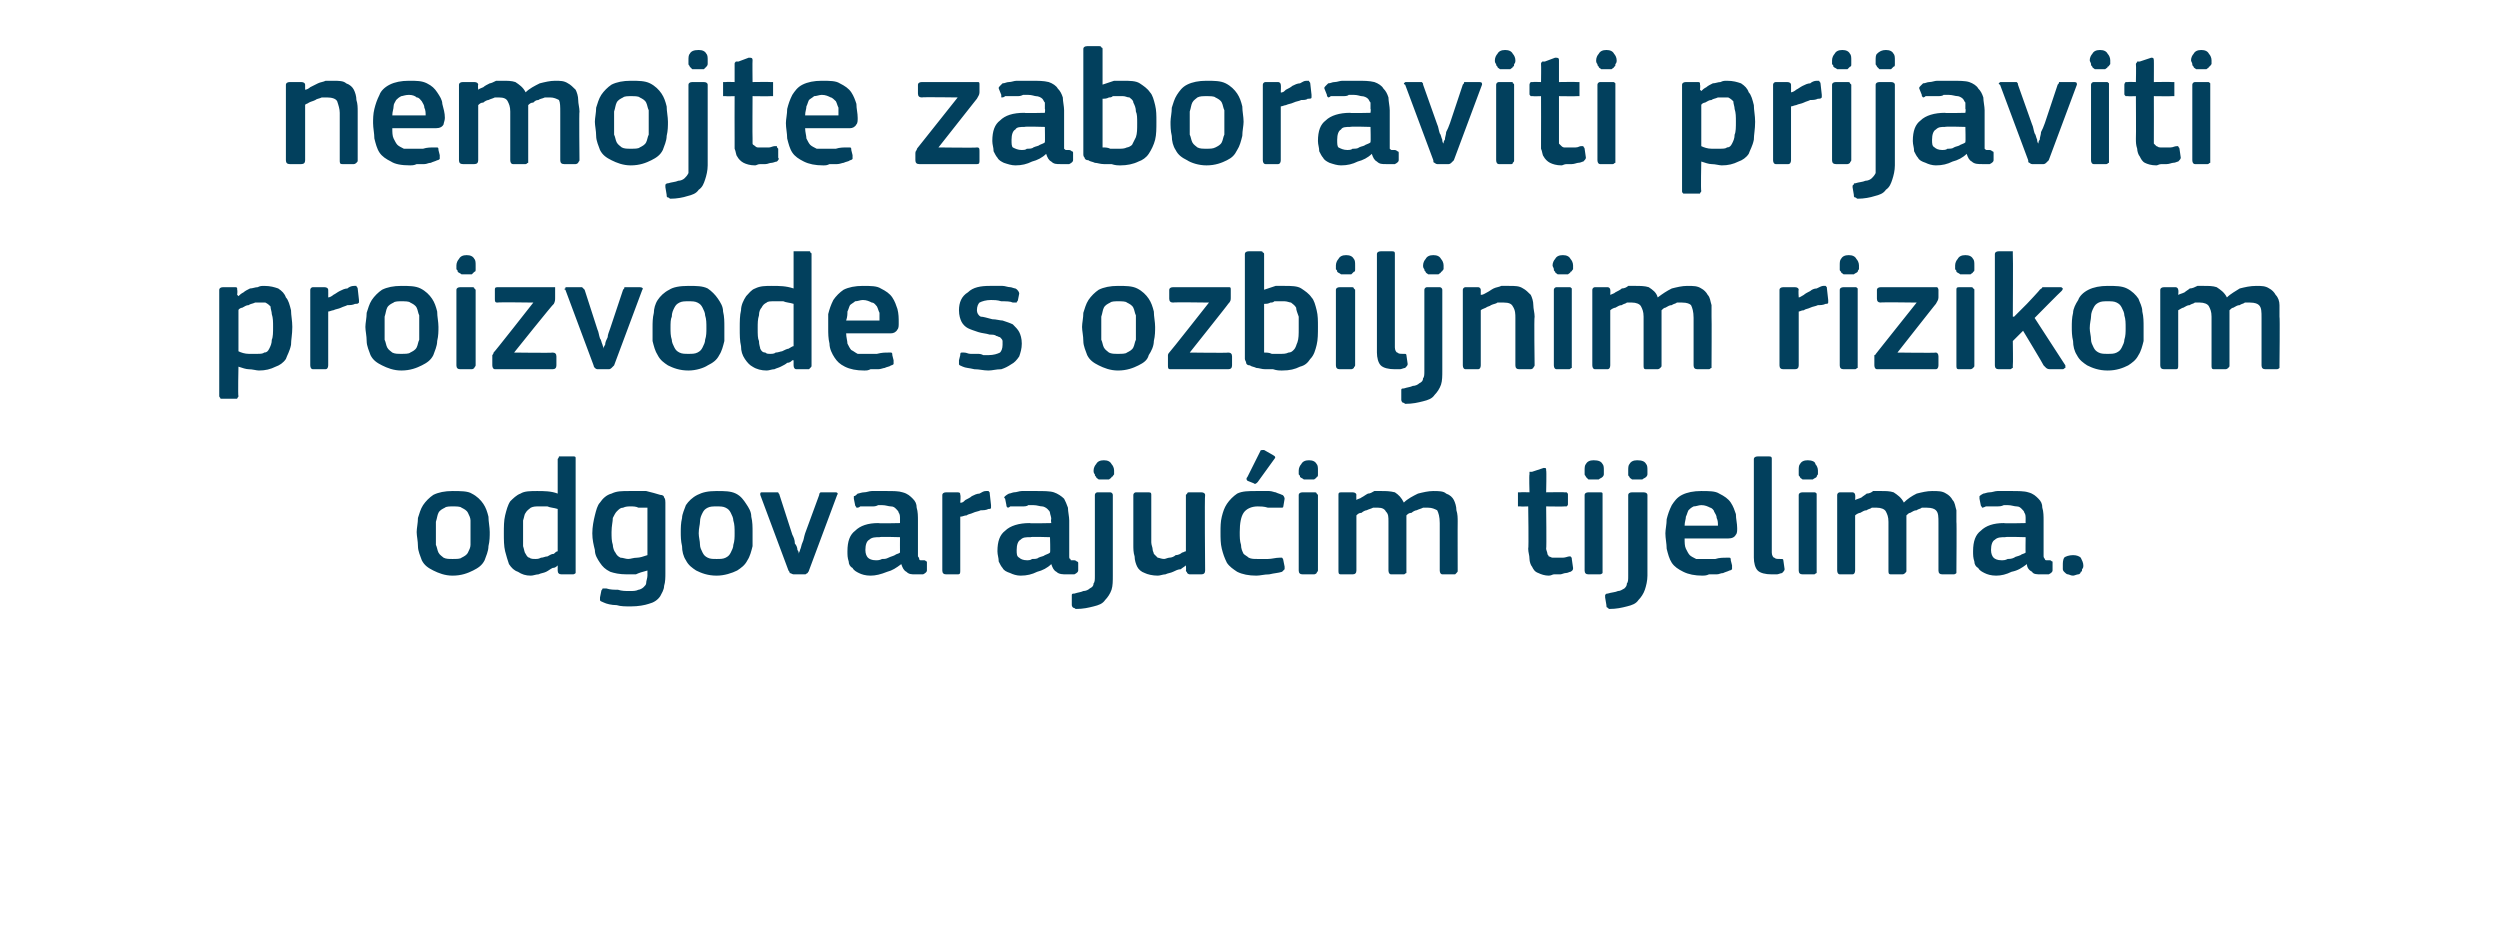
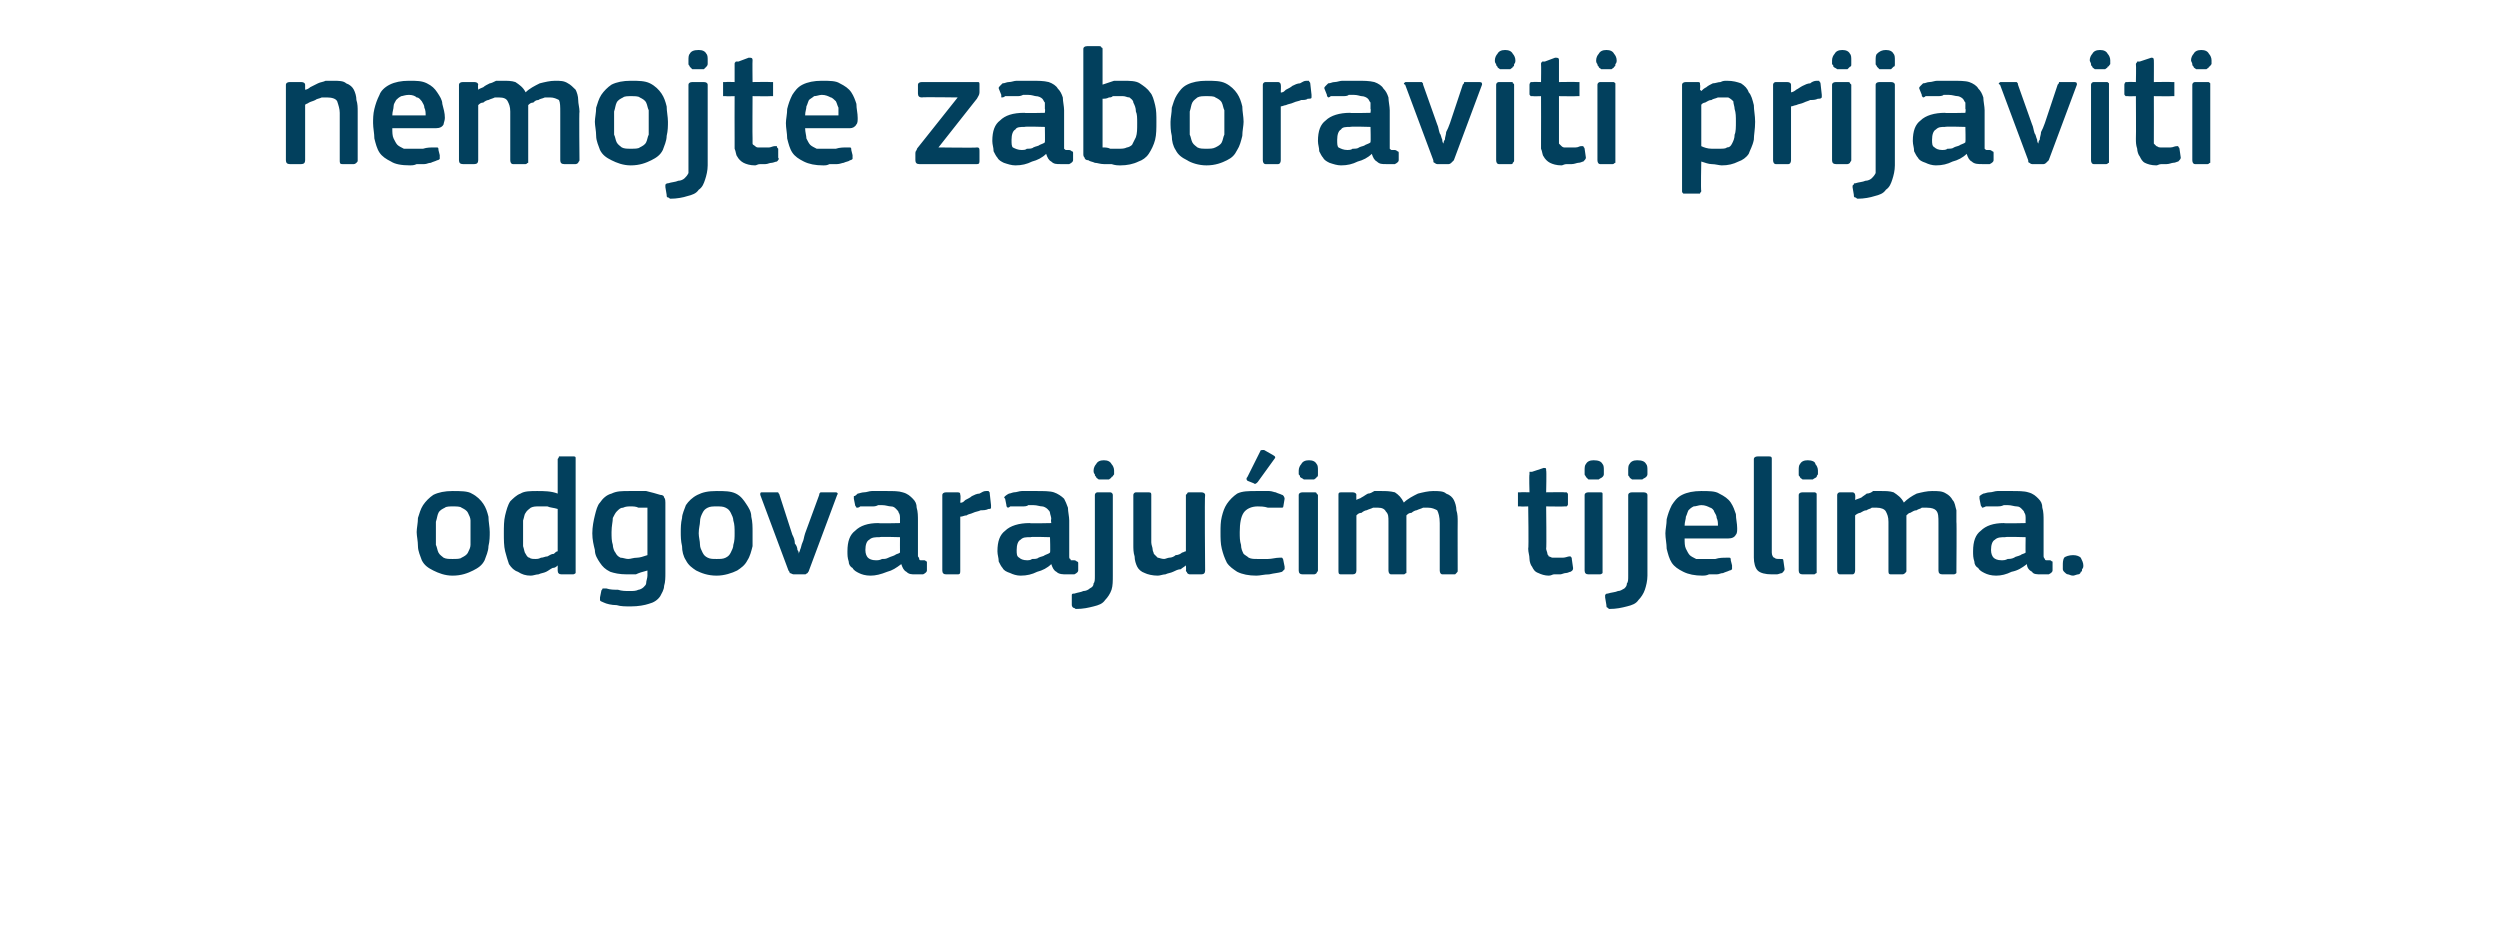
<svg xmlns="http://www.w3.org/2000/svg" version="1.1" width="195px" height="72.3px" viewBox="0 -3 195 72.3" style="top:-3px">
  <desc>nemojte zaboraviti prijaviti proizvode s ozbiljnim rizikom odgovaraju im tijelima.</desc>
  <defs />
  <g id="Polygon25117">
    <path d="M 38.2 38.5 C 38.2 38.8 38.2 39.2 38.1 39.6 C 38.1 40 37.9 40.4 37.8 40.7 C 37.6 41.1 37.3 41.3 36.9 41.5 C 36.5 41.7 36 41.9 35.3 41.9 C 34.7 41.9 34.2 41.7 33.8 41.5 C 33.4 41.3 33.1 41.1 32.9 40.7 C 32.8 40.4 32.6 40 32.6 39.6 C 32.6 39.2 32.5 38.8 32.5 38.5 C 32.5 38.2 32.6 37.8 32.6 37.4 C 32.7 37.1 32.8 36.7 33 36.4 C 33.2 36.1 33.5 35.8 33.8 35.6 C 34.2 35.4 34.7 35.3 35.3 35.3 C 35.9 35.3 36.5 35.3 36.8 35.5 C 37.2 35.7 37.5 36 37.7 36.3 C 37.9 36.6 38 36.9 38.1 37.3 C 38.1 37.7 38.2 38.1 38.2 38.5 Z M 36.7 38.6 C 36.7 38.2 36.7 37.9 36.7 37.6 C 36.7 37.4 36.6 37.2 36.5 37 C 36.4 36.8 36.2 36.7 36 36.6 C 35.9 36.5 35.6 36.5 35.3 36.5 C 35.1 36.5 34.8 36.5 34.7 36.6 C 34.5 36.7 34.3 36.8 34.2 37 C 34.1 37.2 34.1 37.4 34 37.7 C 34 37.9 34 38.2 34 38.6 C 34 38.9 34 39.2 34 39.5 C 34.1 39.7 34.1 39.9 34.2 40.1 C 34.3 40.3 34.5 40.4 34.6 40.5 C 34.8 40.6 35 40.6 35.3 40.6 C 35.6 40.6 35.9 40.6 36 40.5 C 36.2 40.4 36.4 40.3 36.5 40.1 C 36.6 39.9 36.7 39.7 36.7 39.5 C 36.7 39.2 36.7 38.9 36.7 38.6 Z M 44.9 41.5 C 44.9 41.6 44.9 41.6 44.9 41.7 C 44.9 41.7 44.8 41.8 44.7 41.8 C 44.7 41.8 43.8 41.8 43.8 41.8 C 43.6 41.8 43.5 41.7 43.5 41.5 C 43.5 41.5 43.5 41.1 43.5 41.1 C 43.5 41.1 43.5 41.1 43.5 41.1 C 43.5 41.1 43.5 41.1 43.5 41.1 C 43.4 41.2 43.3 41.3 43.1 41.3 C 42.9 41.4 42.8 41.5 42.6 41.6 C 42.4 41.7 42.2 41.7 42 41.8 C 41.8 41.8 41.6 41.9 41.4 41.9 C 41 41.9 40.7 41.8 40.4 41.6 C 40.1 41.5 39.9 41.3 39.7 41 C 39.6 40.7 39.5 40.4 39.4 40 C 39.3 39.6 39.3 39.1 39.3 38.6 C 39.3 38.1 39.3 37.6 39.4 37.2 C 39.5 36.8 39.6 36.4 39.8 36.1 C 40 35.9 40.3 35.6 40.6 35.5 C 40.9 35.3 41.4 35.3 41.9 35.3 C 42.4 35.3 43 35.3 43.5 35.5 C 43.5 35.5 43.5 35.5 43.5 35.5 C 43.5 35.5 43.5 35.5 43.5 35.5 C 43.5 35.5 43.5 32.8 43.5 32.8 C 43.5 32.8 43.6 32.7 43.6 32.6 C 43.6 32.6 43.7 32.6 43.8 32.6 C 43.8 32.6 44.7 32.6 44.7 32.6 C 44.8 32.6 44.9 32.6 44.9 32.7 C 44.9 32.7 44.9 32.8 44.9 32.8 C 44.9 32.8 44.9 41.5 44.9 41.5 Z M 43.5 36.7 C 43.2 36.6 42.9 36.6 42.7 36.5 C 42.5 36.5 42.2 36.5 42 36.5 C 41.8 36.5 41.6 36.5 41.4 36.6 C 41.3 36.7 41.1 36.8 41 37 C 40.9 37.1 40.9 37.3 40.8 37.6 C 40.8 37.9 40.8 38.2 40.8 38.6 C 40.8 39.1 40.8 39.4 40.8 39.6 C 40.9 39.9 40.9 40.1 41 40.2 C 41.1 40.4 41.2 40.5 41.3 40.5 C 41.4 40.6 41.6 40.6 41.8 40.6 C 41.9 40.6 42 40.6 42.2 40.5 C 42.4 40.5 42.5 40.4 42.7 40.4 C 42.9 40.3 43 40.2 43.2 40.2 C 43.3 40.1 43.4 40 43.5 40 C 43.5 40 43.5 36.7 43.5 36.7 Z M 49.1 35.3 C 49.5 35.3 49.9 35.3 50.4 35.3 C 50.8 35.4 51.2 35.5 51.5 35.6 C 51.7 35.6 51.8 35.7 51.8 35.8 C 51.9 35.9 51.9 36.1 51.9 36.2 C 51.9 36.2 51.9 41.7 51.9 41.7 C 51.9 42 51.9 42.4 51.8 42.7 C 51.8 43 51.6 43.3 51.5 43.5 C 51.3 43.8 51 44 50.6 44.1 C 50.3 44.2 49.8 44.3 49.2 44.3 C 48.8 44.3 48.4 44.3 48.1 44.2 C 47.7 44.2 47.3 44.1 47.1 44 C 46.9 43.9 46.8 43.9 46.8 43.8 C 46.8 43.7 46.8 43.7 46.8 43.6 C 46.8 43.6 46.9 43.1 46.9 43.1 C 46.9 43 47 43 47 42.9 C 47.1 42.9 47.2 42.9 47.3 42.9 C 47.6 43 47.9 43 48.2 43 C 48.5 43.1 48.8 43.1 49.1 43.1 C 49.4 43.1 49.6 43.1 49.8 43 C 49.9 43 50.1 42.9 50.2 42.8 C 50.3 42.7 50.4 42.6 50.4 42.5 C 50.4 42.3 50.5 42.1 50.5 41.9 C 50.5 41.9 50.5 41.5 50.5 41.5 C 50.1 41.6 49.8 41.7 49.6 41.8 C 49.3 41.8 49.1 41.8 48.9 41.8 C 48.3 41.8 47.9 41.7 47.6 41.6 C 47.2 41.4 47 41.2 46.8 40.9 C 46.6 40.6 46.4 40.3 46.4 39.9 C 46.3 39.5 46.2 39.1 46.2 38.6 C 46.2 38.1 46.3 37.6 46.4 37.2 C 46.5 36.8 46.6 36.4 46.8 36.2 C 47 35.9 47.3 35.6 47.7 35.5 C 48.1 35.3 48.5 35.3 49.1 35.3 Z M 47.7 38.5 C 47.7 38.9 47.7 39.2 47.8 39.5 C 47.8 39.7 47.9 40 48 40.1 C 48.1 40.3 48.2 40.4 48.4 40.5 C 48.6 40.5 48.8 40.6 49 40.6 C 49.2 40.6 49.4 40.5 49.7 40.5 C 49.9 40.5 50.2 40.4 50.5 40.3 C 50.5 40.3 50.5 36.6 50.5 36.6 C 50.3 36.6 50 36.6 49.8 36.6 C 49.6 36.5 49.4 36.5 49.2 36.5 C 49 36.5 48.8 36.5 48.6 36.6 C 48.4 36.6 48.3 36.7 48.1 36.9 C 48 37 47.9 37.2 47.8 37.4 C 47.8 37.7 47.7 38 47.7 38.5 Z M 58.7 38.5 C 58.7 38.8 58.7 39.2 58.7 39.6 C 58.6 40 58.5 40.4 58.3 40.7 C 58.1 41.1 57.8 41.3 57.5 41.5 C 57.1 41.7 56.5 41.9 55.9 41.9 C 55.2 41.9 54.7 41.7 54.3 41.5 C 54 41.3 53.7 41.1 53.5 40.7 C 53.3 40.4 53.2 40 53.2 39.6 C 53.1 39.2 53.1 38.8 53.1 38.5 C 53.1 38.2 53.1 37.8 53.2 37.4 C 53.2 37.1 53.4 36.7 53.5 36.4 C 53.7 36.1 54 35.8 54.4 35.6 C 54.8 35.4 55.2 35.3 55.9 35.3 C 56.5 35.3 57 35.3 57.4 35.5 C 57.8 35.7 58 36 58.2 36.3 C 58.4 36.6 58.6 36.9 58.6 37.3 C 58.7 37.7 58.7 38.1 58.7 38.5 Z M 57.3 38.6 C 57.3 38.2 57.3 37.9 57.2 37.6 C 57.2 37.4 57.1 37.2 57 37 C 56.9 36.8 56.8 36.7 56.6 36.6 C 56.4 36.5 56.2 36.5 55.9 36.5 C 55.6 36.5 55.4 36.5 55.2 36.6 C 55 36.7 54.9 36.8 54.8 37 C 54.7 37.2 54.6 37.4 54.6 37.7 C 54.6 37.9 54.5 38.2 54.5 38.6 C 54.5 38.9 54.6 39.2 54.6 39.5 C 54.6 39.7 54.7 39.9 54.8 40.1 C 54.9 40.3 55 40.4 55.2 40.5 C 55.4 40.6 55.6 40.6 55.9 40.6 C 56.2 40.6 56.4 40.6 56.6 40.5 C 56.8 40.4 56.9 40.3 57 40.1 C 57.1 39.9 57.2 39.7 57.2 39.5 C 57.3 39.2 57.3 38.9 57.3 38.6 Z M 62.3 40.2 C 62.3 40.1 62.4 40 62.4 39.9 C 62.5 39.7 62.5 39.5 62.6 39.3 C 62.7 39.1 62.7 38.9 62.8 38.6 C 62.8 38.6 63.9 35.6 63.9 35.6 C 63.9 35.5 63.9 35.5 64 35.4 C 64 35.4 64.1 35.4 64.2 35.4 C 64.2 35.4 65.2 35.4 65.2 35.4 C 65.3 35.4 65.4 35.5 65.3 35.6 C 65.3 35.6 63.1 41.5 63.1 41.5 C 63.1 41.6 63 41.6 63 41.7 C 62.9 41.7 62.9 41.8 62.8 41.8 C 62.8 41.8 61.9 41.8 61.9 41.8 C 61.8 41.8 61.7 41.7 61.6 41.7 C 61.6 41.7 61.6 41.6 61.5 41.5 C 61.5 41.5 59.3 35.6 59.3 35.6 C 59.3 35.6 59.3 35.5 59.3 35.5 C 59.3 35.4 59.4 35.4 59.4 35.4 C 59.4 35.4 60.5 35.4 60.5 35.4 C 60.6 35.4 60.6 35.4 60.7 35.4 C 60.7 35.5 60.8 35.5 60.8 35.6 C 60.8 35.6 61.8 38.7 61.8 38.7 C 61.9 38.9 62 39.1 62 39.4 C 62.1 39.5 62.2 39.7 62.2 39.9 C 62.3 40 62.3 40.1 62.3 40.2 C 62.3 40.2 62.3 40.2 62.3 40.2 Z M 70.2 38.9 C 70.2 38.9 68.6 38.85 68.6 38.9 C 68.3 38.9 68 38.9 67.8 39.1 C 67.6 39.2 67.5 39.5 67.5 39.9 C 67.5 40.2 67.6 40.4 67.7 40.5 C 67.8 40.6 68 40.7 68.3 40.7 C 68.5 40.7 68.6 40.7 68.8 40.6 C 69 40.6 69.1 40.6 69.3 40.5 C 69.5 40.4 69.6 40.4 69.8 40.3 C 69.9 40.2 70.1 40.2 70.2 40.1 C 70.19 40.09 70.2 38.9 70.2 38.9 Z M 70.3 41 C 69.9 41.3 69.6 41.5 69.2 41.6 C 68.7 41.8 68.3 41.9 67.9 41.9 C 67.5 41.9 67.2 41.8 67 41.7 C 66.8 41.6 66.6 41.5 66.5 41.3 C 66.3 41.2 66.2 41 66.2 40.8 C 66.1 40.5 66.1 40.3 66.1 40 C 66.1 39.2 66.3 38.7 66.7 38.4 C 67.1 38 67.7 37.8 68.5 37.8 C 68.54 37.84 70.2 37.8 70.2 37.8 C 70.2 37.8 70.2 37.5 70.2 37.5 C 70.2 37.3 70.2 37.1 70.1 37 C 70.1 36.9 70 36.8 69.9 36.7 C 69.8 36.6 69.7 36.5 69.5 36.5 C 69.3 36.5 69.1 36.4 68.8 36.4 C 68.7 36.4 68.6 36.4 68.5 36.4 C 68.3 36.5 68.2 36.5 68 36.5 C 67.8 36.5 67.7 36.5 67.5 36.5 C 67.4 36.5 67.2 36.5 67.1 36.5 C 67 36.6 66.9 36.6 66.8 36.6 C 66.8 36.5 66.7 36.5 66.7 36.4 C 66.7 36.4 66.6 35.9 66.6 35.9 C 66.6 35.8 66.6 35.8 66.6 35.7 C 66.7 35.7 66.8 35.6 66.9 35.5 C 67 35.5 67.2 35.4 67.4 35.4 C 67.6 35.4 67.8 35.3 68 35.3 C 68.2 35.3 68.4 35.3 68.6 35.3 C 68.8 35.3 68.9 35.3 69.1 35.3 C 69.7 35.3 70.1 35.3 70.4 35.4 C 70.8 35.5 71 35.7 71.2 35.9 C 71.4 36.1 71.5 36.3 71.5 36.6 C 71.6 36.9 71.6 37.3 71.6 37.6 C 71.6 37.6 71.6 40.1 71.6 40.1 C 71.6 40.3 71.6 40.4 71.6 40.4 C 71.7 40.5 71.7 40.6 71.7 40.6 C 71.7 40.7 71.8 40.7 71.8 40.7 C 71.9 40.7 72 40.7 72.1 40.7 C 72.2 40.7 72.2 40.8 72.3 40.8 C 72.3 40.8 72.3 40.9 72.3 40.9 C 72.3 40.9 72.3 41.5 72.3 41.5 C 72.3 41.6 72.2 41.7 72 41.8 C 71.9 41.8 71.8 41.8 71.7 41.8 C 71.6 41.8 71.5 41.8 71.4 41.8 C 71.1 41.8 70.9 41.8 70.7 41.6 C 70.5 41.5 70.4 41.3 70.3 41 C 70.3 41 70.3 41 70.3 41 Z M 74.9 41.5 C 74.9 41.7 74.9 41.8 74.7 41.8 C 74.7 41.8 73.8 41.8 73.8 41.8 C 73.6 41.8 73.5 41.7 73.5 41.5 C 73.5 41.5 73.5 35.6 73.5 35.6 C 73.5 35.5 73.6 35.4 73.8 35.4 C 73.8 35.4 74.7 35.4 74.7 35.4 C 74.9 35.4 74.9 35.5 74.9 35.6 C 74.95 35.64 74.9 36.2 74.9 36.2 C 74.9 36.2 74.97 36.24 75 36.2 C 75.1 36.2 75.2 36.1 75.3 36 C 75.5 35.9 75.7 35.8 75.8 35.7 C 76 35.6 76.2 35.5 76.4 35.5 C 76.6 35.4 76.7 35.3 76.9 35.3 C 77 35.3 77.1 35.3 77.1 35.3 C 77.2 35.4 77.2 35.4 77.2 35.5 C 77.2 35.5 77.3 36.4 77.3 36.4 C 77.3 36.5 77.3 36.6 77.3 36.6 C 77.3 36.7 77.2 36.7 77.1 36.7 C 76.9 36.8 76.7 36.8 76.5 36.8 C 76.3 36.9 76.1 36.9 75.9 37 C 75.7 37.1 75.5 37.1 75.4 37.2 C 75.2 37.2 75.1 37.3 74.9 37.3 C 74.9 37.3 74.9 41.5 74.9 41.5 Z M 81.9 38.9 C 81.9 38.9 80.35 38.85 80.4 38.9 C 80 38.9 79.8 38.9 79.6 39.1 C 79.4 39.2 79.3 39.5 79.3 39.9 C 79.3 40.2 79.3 40.4 79.5 40.5 C 79.6 40.6 79.8 40.7 80.1 40.7 C 80.2 40.7 80.4 40.7 80.5 40.6 C 80.7 40.6 80.9 40.6 81 40.5 C 81.2 40.4 81.4 40.4 81.5 40.3 C 81.7 40.2 81.8 40.2 81.9 40.1 C 81.94 40.09 81.9 38.9 81.9 38.9 Z M 82 41 C 81.7 41.3 81.3 41.5 80.9 41.6 C 80.5 41.8 80.1 41.9 79.6 41.9 C 79.3 41.9 79 41.8 78.8 41.7 C 78.5 41.6 78.3 41.5 78.2 41.3 C 78.1 41.2 78 41 77.9 40.8 C 77.9 40.5 77.8 40.3 77.8 40 C 77.8 39.2 78 38.7 78.4 38.4 C 78.8 38 79.5 37.8 80.3 37.8 C 80.29 37.84 82 37.8 82 37.8 C 82 37.8 81.95 37.5 82 37.5 C 82 37.3 81.9 37.1 81.9 37 C 81.9 36.9 81.8 36.8 81.7 36.7 C 81.6 36.6 81.4 36.5 81.3 36.5 C 81.1 36.5 80.9 36.4 80.6 36.4 C 80.5 36.4 80.4 36.4 80.2 36.4 C 80.1 36.5 79.9 36.5 79.7 36.5 C 79.6 36.5 79.4 36.5 79.3 36.5 C 79.1 36.5 79 36.5 78.8 36.5 C 78.7 36.6 78.6 36.6 78.6 36.6 C 78.5 36.5 78.5 36.5 78.5 36.4 C 78.5 36.4 78.4 35.9 78.4 35.9 C 78.3 35.8 78.3 35.8 78.4 35.7 C 78.4 35.7 78.5 35.6 78.7 35.5 C 78.8 35.5 79 35.4 79.1 35.4 C 79.3 35.4 79.5 35.3 79.7 35.3 C 79.9 35.3 80.1 35.3 80.3 35.3 C 80.5 35.3 80.7 35.3 80.8 35.3 C 81.4 35.3 81.9 35.3 82.2 35.4 C 82.5 35.5 82.8 35.7 83 35.9 C 83.1 36.1 83.2 36.3 83.3 36.6 C 83.3 36.9 83.4 37.3 83.4 37.6 C 83.4 37.6 83.4 40.1 83.4 40.1 C 83.4 40.3 83.4 40.4 83.4 40.4 C 83.4 40.5 83.4 40.6 83.5 40.6 C 83.5 40.7 83.5 40.7 83.6 40.7 C 83.7 40.7 83.7 40.7 83.8 40.7 C 83.9 40.7 84 40.8 84 40.8 C 84.1 40.8 84.1 40.9 84.1 40.9 C 84.1 40.9 84.1 41.5 84.1 41.5 C 84.1 41.6 84 41.7 83.8 41.8 C 83.7 41.8 83.6 41.8 83.5 41.8 C 83.4 41.8 83.3 41.8 83.2 41.8 C 82.9 41.8 82.6 41.8 82.4 41.6 C 82.2 41.5 82.1 41.3 82 41 C 82 41 82 41 82 41 Z M 86.8 41.9 C 86.8 42.3 86.8 42.7 86.7 43 C 86.6 43.3 86.4 43.6 86.2 43.8 C 86 44.1 85.7 44.2 85.3 44.3 C 84.9 44.4 84.5 44.5 83.9 44.5 C 83.9 44.5 83.8 44.4 83.7 44.4 C 83.7 44.4 83.6 44.3 83.6 44.2 C 83.6 44.2 83.6 43.6 83.6 43.6 C 83.6 43.5 83.6 43.4 83.6 43.4 C 83.6 43.3 83.7 43.3 83.8 43.3 C 84.1 43.2 84.3 43.2 84.5 43.1 C 84.7 43.1 84.9 43 85 42.9 C 85.2 42.8 85.3 42.7 85.3 42.5 C 85.4 42.4 85.4 42.2 85.4 41.9 C 85.4 41.9 85.4 35.6 85.4 35.6 C 85.4 35.5 85.5 35.4 85.6 35.4 C 85.6 35.4 86.6 35.4 86.6 35.4 C 86.7 35.4 86.8 35.5 86.8 35.6 C 86.8 35.6 86.8 41.9 86.8 41.9 Z M 86.9 33.7 C 86.9 33.8 86.9 33.9 86.9 34 C 86.8 34.1 86.8 34.2 86.7 34.2 C 86.7 34.3 86.6 34.3 86.5 34.4 C 86.4 34.4 86.3 34.4 86.1 34.4 C 85.9 34.4 85.8 34.4 85.7 34.4 C 85.6 34.3 85.5 34.3 85.5 34.2 C 85.4 34.1 85.4 34.1 85.4 34 C 85.3 33.9 85.3 33.8 85.3 33.7 C 85.3 33.5 85.4 33.3 85.5 33.2 C 85.6 33 85.8 32.9 86.1 32.9 C 86.4 32.9 86.6 33 86.7 33.2 C 86.8 33.3 86.9 33.5 86.9 33.7 Z M 94 41.5 C 94 41.7 93.9 41.8 93.7 41.8 C 93.7 41.8 92.8 41.8 92.8 41.8 C 92.7 41.8 92.6 41.7 92.6 41.7 C 92.6 41.6 92.5 41.6 92.5 41.5 C 92.53 41.5 92.5 41.1 92.5 41.1 C 92.5 41.1 92.51 41.09 92.5 41.1 C 92.4 41.2 92.2 41.3 92.1 41.4 C 91.9 41.4 91.7 41.5 91.5 41.6 C 91.3 41.7 91.1 41.7 90.9 41.8 C 90.7 41.8 90.5 41.9 90.3 41.9 C 89.9 41.9 89.5 41.8 89.3 41.7 C 89 41.6 88.8 41.4 88.7 41.2 C 88.6 41 88.5 40.7 88.5 40.4 C 88.4 40.1 88.4 39.8 88.4 39.5 C 88.4 39.5 88.4 35.6 88.4 35.6 C 88.4 35.5 88.5 35.4 88.6 35.4 C 88.6 35.4 89.6 35.4 89.6 35.4 C 89.8 35.4 89.8 35.5 89.8 35.6 C 89.8 35.6 89.8 39.3 89.8 39.3 C 89.8 39.5 89.9 39.7 89.9 39.8 C 89.9 40 90 40.1 90 40.2 C 90.1 40.3 90.2 40.4 90.3 40.5 C 90.4 40.5 90.6 40.6 90.8 40.6 C 90.9 40.6 91.1 40.5 91.2 40.5 C 91.4 40.5 91.6 40.4 91.7 40.3 C 91.9 40.3 92.1 40.2 92.2 40.1 C 92.3 40.1 92.4 40 92.5 40 C 92.5 40 92.5 35.6 92.5 35.6 C 92.5 35.6 92.6 35.5 92.6 35.5 C 92.6 35.4 92.7 35.4 92.8 35.4 C 92.8 35.4 93.7 35.4 93.7 35.4 C 93.9 35.4 94 35.5 94 35.6 C 93.95 35.64 94 41.5 94 41.5 C 94 41.5 93.95 41.5 94 41.5 Z M 100.2 41.2 C 100.2 41.2 100.2 41.3 100.2 41.4 C 100.2 41.4 100.1 41.5 100 41.6 C 99.7 41.7 99.4 41.7 99 41.8 C 98.6 41.8 98.3 41.9 98 41.9 C 97.4 41.9 96.9 41.8 96.5 41.6 C 96.2 41.4 95.9 41.2 95.7 40.9 C 95.5 40.5 95.4 40.2 95.3 39.8 C 95.2 39.4 95.2 39 95.2 38.5 C 95.2 38.1 95.2 37.7 95.3 37.3 C 95.4 36.9 95.5 36.6 95.7 36.3 C 95.9 36 96.2 35.7 96.5 35.5 C 96.9 35.3 97.4 35.3 98 35.3 C 98.1 35.3 98.3 35.3 98.5 35.3 C 98.6 35.3 98.8 35.3 99 35.3 C 99.2 35.3 99.4 35.4 99.5 35.4 C 99.7 35.5 99.8 35.5 100 35.6 C 100.1 35.6 100.2 35.8 100.2 35.9 C 100.2 35.9 100.1 36.5 100.1 36.5 C 100.1 36.6 100 36.6 100 36.6 C 99.9 36.6 99.8 36.6 99.7 36.6 C 99.4 36.6 99.1 36.6 98.9 36.6 C 98.6 36.5 98.3 36.5 98.1 36.5 C 97.6 36.5 97.2 36.7 97 37 C 96.8 37.3 96.7 37.8 96.7 38.5 C 96.7 38.9 96.7 39.2 96.8 39.5 C 96.8 39.8 96.9 40 97 40.2 C 97.1 40.3 97.3 40.4 97.4 40.5 C 97.6 40.6 97.8 40.6 98.1 40.6 C 98.3 40.6 98.5 40.6 98.9 40.6 C 99.2 40.6 99.5 40.5 99.8 40.5 C 99.9 40.5 99.9 40.5 100 40.5 C 100 40.5 100.1 40.6 100.1 40.7 C 100.1 40.7 100.2 41.2 100.2 41.2 Z M 99.3 32.5 C 99.5 32.6 99.5 32.7 99.4 32.8 C 99.4 32.8 98.1 34.6 98.1 34.6 C 98 34.7 97.9 34.8 97.8 34.7 C 97.8 34.7 97.3 34.5 97.3 34.5 C 97.2 34.4 97.2 34.3 97.3 34.2 C 97.3 34.2 98.3 32.2 98.3 32.2 C 98.3 32.1 98.4 32.1 98.6 32.1 C 98.6 32.1 99.3 32.5 99.3 32.5 Z M 102.8 33.7 C 102.8 33.8 102.8 33.9 102.8 34 C 102.8 34.1 102.8 34.2 102.7 34.2 C 102.7 34.3 102.6 34.3 102.5 34.4 C 102.4 34.4 102.2 34.4 102.1 34.4 C 101.9 34.4 101.8 34.4 101.7 34.4 C 101.6 34.3 101.5 34.3 101.4 34.2 C 101.4 34.1 101.4 34.1 101.3 34 C 101.3 33.9 101.3 33.8 101.3 33.7 C 101.3 33.5 101.4 33.3 101.5 33.2 C 101.6 33 101.8 32.9 102.1 32.9 C 102.4 32.9 102.6 33 102.7 33.2 C 102.8 33.3 102.8 33.5 102.8 33.7 Z M 102.8 41.5 C 102.8 41.6 102.7 41.6 102.7 41.7 C 102.7 41.7 102.6 41.8 102.5 41.8 C 102.5 41.8 101.6 41.8 101.6 41.8 C 101.4 41.8 101.3 41.7 101.3 41.5 C 101.3 41.5 101.3 35.6 101.3 35.6 C 101.3 35.5 101.4 35.4 101.6 35.4 C 101.6 35.4 102.5 35.4 102.5 35.4 C 102.6 35.4 102.7 35.4 102.7 35.5 C 102.7 35.5 102.8 35.6 102.8 35.6 C 102.8 35.6 102.8 41.5 102.8 41.5 Z M 113.7 41.5 C 113.7 41.6 113.7 41.6 113.6 41.7 C 113.6 41.7 113.5 41.8 113.5 41.8 C 113.5 41.8 112.5 41.8 112.5 41.8 C 112.4 41.8 112.3 41.7 112.3 41.5 C 112.3 41.5 112.3 37.8 112.3 37.8 C 112.3 37.3 112.2 37 112.1 36.8 C 111.9 36.7 111.7 36.6 111.4 36.6 C 111.3 36.6 111.1 36.6 111 36.6 C 110.8 36.7 110.7 36.7 110.5 36.8 C 110.4 36.8 110.2 36.9 110.1 37 C 109.9 37 109.8 37.1 109.7 37.2 C 109.7 37.2 109.7 37.3 109.7 37.4 C 109.7 37.5 109.7 37.7 109.7 37.8 C 109.7 37.8 109.7 41.5 109.7 41.5 C 109.7 41.6 109.7 41.6 109.7 41.7 C 109.6 41.7 109.6 41.8 109.5 41.8 C 109.5 41.8 108.5 41.8 108.5 41.8 C 108.4 41.8 108.3 41.7 108.3 41.5 C 108.3 41.5 108.3 37.7 108.3 37.7 C 108.3 37.3 108.3 37.1 108.1 36.9 C 108 36.7 107.8 36.6 107.5 36.6 C 107.3 36.6 107.2 36.6 107.1 36.6 C 106.9 36.7 106.8 36.7 106.6 36.8 C 106.5 36.8 106.3 36.9 106.2 37 C 106 37 105.9 37.1 105.8 37.2 C 105.8 37.2 105.8 41.5 105.8 41.5 C 105.8 41.7 105.7 41.8 105.5 41.8 C 105.5 41.8 104.6 41.8 104.6 41.8 C 104.4 41.8 104.4 41.7 104.4 41.5 C 104.4 41.5 104.4 35.6 104.4 35.6 C 104.4 35.5 104.4 35.4 104.6 35.4 C 104.6 35.4 105.5 35.4 105.5 35.4 C 105.7 35.4 105.8 35.5 105.8 35.6 C 105.78 35.64 105.8 36 105.8 36 C 105.8 36 105.79 36.03 105.8 36 C 105.9 35.9 106.1 35.9 106.2 35.8 C 106.4 35.7 106.5 35.6 106.7 35.5 C 106.9 35.5 107 35.4 107.2 35.3 C 107.4 35.3 107.5 35.3 107.7 35.3 C 108.1 35.3 108.4 35.3 108.8 35.4 C 109.1 35.6 109.3 35.8 109.5 36.2 C 109.8 35.9 110.2 35.7 110.6 35.5 C 111 35.4 111.4 35.3 111.8 35.3 C 112.2 35.3 112.6 35.3 112.8 35.5 C 113.1 35.6 113.3 35.8 113.4 36 C 113.5 36.2 113.6 36.5 113.6 36.8 C 113.7 37.1 113.7 37.4 113.7 37.7 C 113.69 37.68 113.7 41.5 113.7 41.5 C 113.7 41.5 113.69 41.5 113.7 41.5 Z M 122.7 41.3 C 122.7 41.4 122.7 41.5 122.5 41.6 C 122.4 41.6 122.3 41.7 122.1 41.7 C 122 41.7 121.8 41.8 121.7 41.8 C 121.5 41.8 121.4 41.8 121.2 41.8 C 121.1 41.8 121 41.9 120.8 41.9 C 120.5 41.9 120.2 41.8 120 41.7 C 119.7 41.6 119.6 41.4 119.5 41.2 C 119.4 41.1 119.3 40.8 119.3 40.6 C 119.3 40.3 119.2 40.1 119.2 39.8 C 119.25 39.79 119.2 36.5 119.2 36.5 C 119.2 36.5 118.6 36.52 118.6 36.5 C 118.5 36.5 118.4 36.5 118.4 36.5 C 118.4 36.4 118.4 36.4 118.4 36.3 C 118.4 36.3 118.4 35.6 118.4 35.6 C 118.4 35.6 118.4 35.5 118.4 35.4 C 118.4 35.4 118.5 35.4 118.6 35.4 C 118.6 35.38 119.3 35.4 119.3 35.4 C 119.3 35.4 119.26 34.04 119.3 34 C 119.3 33.9 119.3 33.9 119.3 33.8 C 119.4 33.8 119.4 33.8 119.5 33.8 C 119.5 33.8 120.4 33.5 120.4 33.5 C 120.6 33.5 120.6 33.5 120.6 33.7 C 120.64 33.68 120.6 35.4 120.6 35.4 C 120.6 35.4 122.03 35.38 122 35.4 C 122.1 35.4 122.2 35.4 122.2 35.4 C 122.3 35.5 122.3 35.5 122.3 35.6 C 122.3 35.6 122.3 36.3 122.3 36.3 C 122.3 36.4 122.3 36.4 122.2 36.5 C 122.2 36.5 122.1 36.5 122 36.5 C 122.03 36.52 120.6 36.5 120.6 36.5 C 120.6 36.5 120.64 39.76 120.6 39.8 C 120.6 39.9 120.7 40.1 120.7 40.2 C 120.7 40.3 120.8 40.3 120.8 40.4 C 120.9 40.4 121 40.5 121.1 40.5 C 121.2 40.5 121.3 40.5 121.5 40.5 C 121.6 40.5 121.7 40.5 121.9 40.5 C 122.1 40.5 122.3 40.4 122.4 40.4 C 122.5 40.4 122.5 40.4 122.5 40.4 C 122.6 40.5 122.6 40.5 122.6 40.6 C 122.6 40.6 122.7 41.3 122.7 41.3 Z M 125.1 33.7 C 125.1 33.8 125.1 33.9 125.1 34 C 125.1 34.1 125 34.2 125 34.2 C 124.9 34.3 124.8 34.3 124.7 34.4 C 124.6 34.4 124.5 34.4 124.3 34.4 C 124.2 34.4 124 34.4 123.9 34.4 C 123.8 34.3 123.8 34.3 123.7 34.2 C 123.7 34.1 123.6 34.1 123.6 34 C 123.6 33.9 123.6 33.8 123.6 33.7 C 123.6 33.5 123.6 33.3 123.7 33.2 C 123.8 33 124 32.9 124.3 32.9 C 124.7 32.9 124.9 33 125 33.2 C 125.1 33.3 125.1 33.5 125.1 33.7 Z M 125 41.5 C 125 41.6 125 41.6 125 41.7 C 125 41.7 124.9 41.8 124.8 41.8 C 124.8 41.8 123.9 41.8 123.9 41.8 C 123.7 41.8 123.6 41.7 123.6 41.5 C 123.6 41.5 123.6 35.6 123.6 35.6 C 123.6 35.5 123.7 35.4 123.9 35.4 C 123.9 35.4 124.8 35.4 124.8 35.4 C 124.9 35.4 125 35.4 125 35.5 C 125 35.5 125 35.6 125 35.6 C 125 35.6 125 41.5 125 41.5 Z M 128.5 41.9 C 128.5 42.3 128.4 42.7 128.3 43 C 128.2 43.3 128 43.6 127.8 43.8 C 127.6 44.1 127.3 44.2 126.9 44.3 C 126.5 44.4 126.1 44.5 125.5 44.5 C 125.5 44.5 125.4 44.4 125.4 44.4 C 125.3 44.4 125.3 44.3 125.3 44.2 C 125.3 44.2 125.2 43.6 125.2 43.6 C 125.2 43.5 125.2 43.4 125.2 43.4 C 125.3 43.3 125.3 43.3 125.4 43.3 C 125.7 43.2 126 43.2 126.2 43.1 C 126.4 43.1 126.5 43 126.7 42.9 C 126.8 42.8 126.9 42.7 126.9 42.5 C 127 42.4 127 42.2 127 41.9 C 127 41.9 127 35.6 127 35.6 C 127 35.5 127.1 35.4 127.3 35.4 C 127.3 35.4 128.2 35.4 128.2 35.4 C 128.4 35.4 128.5 35.5 128.5 35.6 C 128.5 35.6 128.5 41.9 128.5 41.9 Z M 128.5 33.7 C 128.5 33.8 128.5 33.9 128.5 34 C 128.5 34.1 128.4 34.2 128.4 34.2 C 128.3 34.3 128.2 34.3 128.1 34.4 C 128 34.4 127.9 34.4 127.7 34.4 C 127.6 34.4 127.4 34.4 127.3 34.4 C 127.2 34.3 127.1 34.3 127.1 34.2 C 127 34.1 127 34.1 127 34 C 127 33.9 127 33.8 127 33.7 C 127 33.5 127 33.3 127.1 33.2 C 127.2 33 127.4 32.9 127.7 32.9 C 128.1 32.9 128.3 33 128.4 33.2 C 128.5 33.3 128.5 33.5 128.5 33.7 Z M 131.4 39 C 131.4 39.3 131.4 39.6 131.5 39.8 C 131.6 40 131.7 40.2 131.8 40.3 C 131.9 40.4 132.1 40.5 132.3 40.6 C 132.5 40.6 132.7 40.6 133 40.6 C 133.2 40.6 133.5 40.6 133.8 40.6 C 134.1 40.5 134.4 40.5 134.7 40.5 C 134.8 40.5 134.9 40.5 134.9 40.5 C 135 40.5 135 40.6 135 40.7 C 135 40.7 135.1 41.1 135.1 41.1 C 135.1 41.2 135.1 41.3 135.1 41.4 C 135.1 41.4 135 41.5 134.9 41.5 C 134.7 41.6 134.6 41.6 134.4 41.7 C 134.2 41.7 134.1 41.8 133.9 41.8 C 133.7 41.8 133.5 41.8 133.3 41.8 C 133.1 41.9 132.9 41.9 132.8 41.9 C 132.2 41.9 131.7 41.8 131.3 41.6 C 130.9 41.4 130.6 41.2 130.4 40.9 C 130.2 40.6 130.1 40.2 130 39.8 C 130 39.4 129.9 39 129.9 38.6 C 129.9 38.3 130 37.9 130 37.5 C 130.1 37.1 130.2 36.8 130.4 36.4 C 130.6 36.1 130.8 35.8 131.2 35.6 C 131.6 35.4 132.1 35.3 132.7 35.3 C 133.3 35.3 133.8 35.3 134.1 35.5 C 134.5 35.7 134.8 35.9 135 36.2 C 135.2 36.5 135.3 36.8 135.4 37.1 C 135.4 37.5 135.5 37.8 135.5 38.2 C 135.5 38.4 135.5 38.6 135.4 38.7 C 135.3 38.9 135.1 39 134.8 39 C 134.8 39 131.4 39 131.4 39 Z M 132.7 36.4 C 132.5 36.4 132.3 36.5 132.1 36.5 C 131.9 36.6 131.8 36.7 131.7 36.8 C 131.6 37 131.6 37.1 131.5 37.3 C 131.5 37.5 131.4 37.7 131.4 38 C 131.4 38 134 38 134 38 C 134 37.8 134 37.6 133.9 37.4 C 133.9 37.2 133.8 37.1 133.7 36.9 C 133.7 36.8 133.5 36.6 133.4 36.6 C 133.2 36.5 133 36.4 132.7 36.4 Z M 138.2 40.1 C 138.2 40.3 138.3 40.5 138.4 40.5 C 138.5 40.6 138.6 40.6 138.9 40.6 C 138.9 40.6 139 40.6 139 40.6 C 139.1 40.6 139.1 40.7 139.1 40.7 C 139.1 40.7 139.2 41.4 139.2 41.4 C 139.2 41.5 139.1 41.6 139 41.7 C 138.9 41.7 138.7 41.8 138.6 41.8 C 138.4 41.8 138.3 41.8 138.2 41.8 C 137.7 41.8 137.3 41.7 137.1 41.5 C 136.9 41.3 136.8 40.9 136.8 40.5 C 136.8 40.5 136.8 32.8 136.8 32.8 C 136.8 32.7 136.9 32.6 137.1 32.6 C 137.1 32.6 138 32.6 138 32.6 C 138.2 32.6 138.2 32.7 138.2 32.8 C 138.2 32.8 138.2 40.1 138.2 40.1 Z M 141.8 33.7 C 141.8 33.8 141.8 33.9 141.8 34 C 141.7 34.1 141.7 34.2 141.7 34.2 C 141.6 34.3 141.5 34.3 141.4 34.4 C 141.3 34.4 141.2 34.4 141 34.4 C 140.8 34.4 140.7 34.4 140.6 34.4 C 140.5 34.3 140.4 34.3 140.4 34.2 C 140.3 34.1 140.3 34.1 140.3 34 C 140.3 33.9 140.3 33.8 140.3 33.7 C 140.3 33.5 140.3 33.3 140.4 33.2 C 140.5 33 140.7 32.9 141 32.9 C 141.3 32.9 141.6 33 141.6 33.2 C 141.7 33.3 141.8 33.5 141.8 33.7 Z M 141.7 41.5 C 141.7 41.6 141.7 41.6 141.7 41.7 C 141.6 41.7 141.6 41.8 141.5 41.8 C 141.5 41.8 140.6 41.8 140.6 41.8 C 140.4 41.8 140.3 41.7 140.3 41.5 C 140.3 41.5 140.3 35.6 140.3 35.6 C 140.3 35.5 140.4 35.4 140.6 35.4 C 140.6 35.4 141.5 35.4 141.5 35.4 C 141.6 35.4 141.6 35.4 141.7 35.5 C 141.7 35.5 141.7 35.6 141.7 35.6 C 141.7 35.6 141.7 41.5 141.7 41.5 Z M 152.6 41.5 C 152.6 41.6 152.6 41.6 152.6 41.7 C 152.6 41.7 152.5 41.8 152.4 41.8 C 152.4 41.8 151.5 41.8 151.5 41.8 C 151.3 41.8 151.2 41.7 151.2 41.5 C 151.2 41.5 151.2 37.8 151.2 37.8 C 151.2 37.3 151.2 37 151 36.8 C 150.9 36.7 150.7 36.6 150.3 36.6 C 150.2 36.6 150.1 36.6 149.9 36.6 C 149.8 36.7 149.6 36.7 149.5 36.8 C 149.3 36.8 149.2 36.9 149 37 C 148.9 37 148.8 37.1 148.7 37.2 C 148.7 37.2 148.7 37.3 148.7 37.4 C 148.7 37.5 148.7 37.7 148.7 37.8 C 148.7 37.8 148.7 41.5 148.7 41.5 C 148.7 41.6 148.7 41.6 148.6 41.7 C 148.6 41.7 148.5 41.8 148.4 41.8 C 148.4 41.8 147.5 41.8 147.5 41.8 C 147.3 41.8 147.3 41.7 147.3 41.5 C 147.3 41.5 147.3 37.7 147.3 37.7 C 147.3 37.3 147.2 37.1 147.1 36.9 C 147 36.7 146.7 36.6 146.4 36.6 C 146.3 36.6 146.2 36.6 146 36.6 C 145.9 36.7 145.7 36.7 145.6 36.8 C 145.4 36.8 145.3 36.9 145.1 37 C 145 37 144.8 37.1 144.7 37.2 C 144.7 37.2 144.7 41.5 144.7 41.5 C 144.7 41.7 144.6 41.8 144.5 41.8 C 144.5 41.8 143.5 41.8 143.5 41.8 C 143.4 41.8 143.3 41.7 143.3 41.5 C 143.3 41.5 143.3 35.6 143.3 35.6 C 143.3 35.5 143.4 35.4 143.5 35.4 C 143.5 35.4 144.5 35.4 144.5 35.4 C 144.6 35.4 144.7 35.5 144.7 35.6 C 144.73 35.64 144.7 36 144.7 36 C 144.7 36 144.74 36.03 144.7 36 C 144.9 35.9 145 35.9 145.2 35.8 C 145.3 35.7 145.5 35.6 145.6 35.5 C 145.8 35.5 146 35.4 146.1 35.3 C 146.3 35.3 146.5 35.3 146.7 35.3 C 147.1 35.3 147.4 35.3 147.7 35.4 C 148 35.6 148.3 35.8 148.5 36.2 C 148.8 35.9 149.1 35.7 149.5 35.5 C 149.9 35.4 150.3 35.3 150.7 35.3 C 151.2 35.3 151.5 35.3 151.8 35.5 C 152 35.6 152.2 35.8 152.3 36 C 152.5 36.2 152.5 36.5 152.6 36.8 C 152.6 37.1 152.6 37.4 152.6 37.7 C 152.63 37.68 152.6 41.5 152.6 41.5 C 152.6 41.5 152.63 41.5 152.6 41.5 Z M 158 38.9 C 158 38.9 156.39 38.85 156.4 38.9 C 156.1 38.9 155.8 38.9 155.6 39.1 C 155.4 39.2 155.3 39.5 155.3 39.9 C 155.3 40.2 155.4 40.4 155.5 40.5 C 155.6 40.6 155.8 40.7 156.1 40.7 C 156.3 40.7 156.4 40.7 156.6 40.6 C 156.7 40.6 156.9 40.6 157.1 40.5 C 157.2 40.4 157.4 40.4 157.6 40.3 C 157.7 40.2 157.9 40.2 158 40.1 C 157.98 40.09 158 38.9 158 38.9 Z M 158.1 41 C 157.7 41.3 157.4 41.5 156.9 41.6 C 156.5 41.8 156.1 41.9 155.7 41.9 C 155.3 41.9 155 41.8 154.8 41.7 C 154.6 41.6 154.4 41.5 154.3 41.3 C 154.1 41.2 154 41 154 40.8 C 153.9 40.5 153.9 40.3 153.9 40 C 153.9 39.2 154.1 38.7 154.5 38.4 C 154.9 38 155.5 37.8 156.3 37.8 C 156.32 37.84 158 37.8 158 37.8 C 158 37.8 157.99 37.5 158 37.5 C 158 37.3 158 37.1 157.9 37 C 157.9 36.9 157.8 36.8 157.7 36.7 C 157.6 36.6 157.5 36.5 157.3 36.5 C 157.1 36.5 156.9 36.4 156.6 36.4 C 156.5 36.4 156.4 36.4 156.3 36.4 C 156.1 36.5 155.9 36.5 155.8 36.5 C 155.6 36.5 155.5 36.5 155.3 36.5 C 155.1 36.5 155 36.5 154.9 36.5 C 154.7 36.6 154.6 36.6 154.6 36.6 C 154.6 36.5 154.5 36.5 154.5 36.4 C 154.5 36.4 154.4 35.9 154.4 35.9 C 154.4 35.8 154.4 35.8 154.4 35.7 C 154.4 35.7 154.5 35.6 154.7 35.5 C 154.8 35.5 155 35.4 155.2 35.4 C 155.4 35.4 155.6 35.3 155.8 35.3 C 156 35.3 156.2 35.3 156.4 35.3 C 156.6 35.3 156.7 35.3 156.9 35.3 C 157.4 35.3 157.9 35.3 158.2 35.4 C 158.6 35.5 158.8 35.7 159 35.9 C 159.2 36.1 159.3 36.3 159.3 36.6 C 159.4 36.9 159.4 37.3 159.4 37.6 C 159.4 37.6 159.4 40.1 159.4 40.1 C 159.4 40.3 159.4 40.4 159.4 40.4 C 159.4 40.5 159.5 40.6 159.5 40.6 C 159.5 40.7 159.6 40.7 159.6 40.7 C 159.7 40.7 159.8 40.7 159.9 40.7 C 160 40.7 160 40.8 160.1 40.8 C 160.1 40.8 160.1 40.9 160.1 40.9 C 160.1 40.9 160.1 41.5 160.1 41.5 C 160.1 41.6 160 41.7 159.8 41.8 C 159.7 41.8 159.6 41.8 159.5 41.8 C 159.4 41.8 159.3 41.8 159.2 41.8 C 158.9 41.8 158.6 41.8 158.5 41.6 C 158.3 41.5 158.1 41.3 158.1 41 C 158.1 41 158.1 41 158.1 41 Z M 162.5 41.1 C 162.5 41.2 162.5 41.3 162.4 41.4 C 162.4 41.5 162.4 41.6 162.3 41.6 C 162.3 41.7 162.2 41.8 162.1 41.8 C 162 41.8 161.8 41.9 161.7 41.9 C 161.5 41.9 161.4 41.8 161.3 41.8 C 161.2 41.8 161.1 41.7 161 41.6 C 161 41.6 160.9 41.5 160.9 41.4 C 160.9 41.3 160.9 41.2 160.9 41.1 C 160.9 40.9 160.9 40.7 161 40.5 C 161.1 40.4 161.4 40.3 161.7 40.3 C 162 40.3 162.2 40.4 162.3 40.5 C 162.4 40.7 162.5 40.9 162.5 41.1 Z " stroke="none" fill="#02405d" />
  </g>
  <g id="Polygon25116">
-     <path d="M 22.8 22.5 C 22.8 23.1 22.7 23.5 22.7 23.9 C 22.6 24.4 22.4 24.7 22.3 25 C 22.1 25.3 21.8 25.5 21.5 25.6 C 21.1 25.8 20.7 25.9 20.2 25.9 C 20 25.9 19.7 25.8 19.4 25.8 C 19.2 25.8 18.9 25.7 18.6 25.6 C 18.57 25.58 18.6 25.6 18.6 25.6 C 18.6 25.6 18.55 27.88 18.6 27.9 C 18.6 28 18.5 28 18.5 28.1 C 18.5 28.1 18.4 28.1 18.3 28.1 C 18.3 28.1 17.4 28.1 17.4 28.1 C 17.3 28.1 17.2 28.1 17.2 28.1 C 17.2 28 17.1 28 17.1 27.9 C 17.1 27.9 17.1 19.6 17.1 19.6 C 17.1 19.5 17.2 19.4 17.4 19.4 C 17.4 19.4 18.3 19.4 18.3 19.4 C 18.4 19.4 18.5 19.4 18.5 19.5 C 18.5 19.5 18.5 19.6 18.5 19.6 C 18.54 19.64 18.5 20 18.5 20 C 18.5 20 18.58 20.06 18.6 20.1 C 18.7 20 18.8 19.9 19 19.8 C 19.1 19.7 19.3 19.6 19.5 19.5 C 19.7 19.5 19.9 19.4 20.1 19.4 C 20.3 19.3 20.4 19.3 20.6 19.3 C 21.1 19.3 21.4 19.4 21.7 19.5 C 22 19.7 22.2 19.9 22.3 20.2 C 22.5 20.4 22.6 20.8 22.7 21.2 C 22.7 21.6 22.8 22 22.8 22.5 Z M 21.3 22.5 C 21.3 22.1 21.3 21.8 21.2 21.5 C 21.2 21.3 21.1 21.1 21.1 20.9 C 21 20.8 20.9 20.7 20.7 20.6 C 20.6 20.6 20.5 20.6 20.3 20.6 C 20.2 20.6 20 20.6 19.9 20.6 C 19.7 20.7 19.5 20.7 19.4 20.8 C 19.2 20.8 19.1 20.9 18.9 21 C 18.8 21 18.6 21.1 18.6 21.2 C 18.6 21.2 18.6 24.4 18.6 24.4 C 18.8 24.5 19.1 24.6 19.4 24.6 C 19.6 24.6 19.8 24.6 20 24.6 C 20.3 24.6 20.5 24.6 20.6 24.5 C 20.8 24.5 20.9 24.4 21 24.2 C 21.1 24 21.2 23.8 21.2 23.5 C 21.3 23.3 21.3 22.9 21.3 22.5 Z M 25.6 25.5 C 25.6 25.7 25.5 25.8 25.4 25.8 C 25.4 25.8 24.4 25.8 24.4 25.8 C 24.3 25.8 24.2 25.7 24.2 25.5 C 24.2 25.5 24.2 19.6 24.2 19.6 C 24.2 19.5 24.3 19.4 24.4 19.4 C 24.4 19.4 25.3 19.4 25.3 19.4 C 25.5 19.4 25.6 19.5 25.6 19.6 C 25.61 19.64 25.6 20.2 25.6 20.2 C 25.6 20.2 25.64 20.24 25.6 20.2 C 25.7 20.2 25.9 20.1 26 20 C 26.2 19.9 26.3 19.8 26.5 19.7 C 26.7 19.6 26.9 19.5 27.1 19.5 C 27.2 19.4 27.4 19.3 27.6 19.3 C 27.6 19.3 27.7 19.3 27.8 19.3 C 27.8 19.4 27.9 19.4 27.9 19.5 C 27.9 19.5 28 20.4 28 20.4 C 28 20.5 28 20.6 28 20.6 C 27.9 20.7 27.9 20.7 27.7 20.7 C 27.5 20.8 27.3 20.8 27.1 20.8 C 26.9 20.9 26.8 20.9 26.6 21 C 26.4 21.1 26.2 21.1 26 21.2 C 25.9 21.2 25.7 21.3 25.6 21.3 C 25.6 21.3 25.6 25.5 25.6 25.5 Z M 34.2 22.5 C 34.2 22.8 34.2 23.2 34.1 23.6 C 34.1 24 33.9 24.4 33.8 24.7 C 33.6 25.1 33.3 25.3 32.9 25.5 C 32.5 25.7 32 25.9 31.3 25.9 C 30.7 25.9 30.2 25.7 29.8 25.5 C 29.4 25.3 29.1 25.1 28.9 24.7 C 28.8 24.4 28.6 24 28.6 23.6 C 28.6 23.2 28.5 22.8 28.5 22.5 C 28.5 22.2 28.6 21.8 28.6 21.4 C 28.7 21.1 28.8 20.7 29 20.4 C 29.2 20.1 29.5 19.8 29.8 19.6 C 30.2 19.4 30.7 19.3 31.3 19.3 C 31.9 19.3 32.4 19.3 32.8 19.5 C 33.2 19.7 33.5 20 33.7 20.3 C 33.9 20.6 34 20.9 34.1 21.3 C 34.1 21.7 34.2 22.1 34.2 22.5 Z M 32.7 22.6 C 32.7 22.2 32.7 21.9 32.7 21.6 C 32.6 21.4 32.6 21.2 32.5 21 C 32.4 20.8 32.2 20.7 32 20.6 C 31.9 20.5 31.6 20.5 31.3 20.5 C 31.1 20.5 30.8 20.5 30.7 20.6 C 30.5 20.7 30.3 20.8 30.2 21 C 30.1 21.2 30.1 21.4 30 21.7 C 30 21.9 30 22.2 30 22.6 C 30 22.9 30 23.2 30 23.5 C 30.1 23.7 30.1 23.9 30.2 24.1 C 30.3 24.3 30.5 24.4 30.6 24.5 C 30.8 24.6 31 24.6 31.3 24.6 C 31.6 24.6 31.9 24.6 32 24.5 C 32.2 24.4 32.4 24.3 32.5 24.1 C 32.6 23.9 32.6 23.7 32.7 23.5 C 32.7 23.2 32.7 22.9 32.7 22.6 Z M 37.1 17.7 C 37.1 17.8 37.1 17.9 37.1 18 C 37.1 18.1 37.1 18.2 37 18.2 C 36.9 18.3 36.9 18.3 36.8 18.4 C 36.7 18.4 36.5 18.4 36.4 18.4 C 36.2 18.4 36.1 18.4 36 18.4 C 35.9 18.3 35.8 18.3 35.7 18.2 C 35.7 18.1 35.7 18.1 35.6 18 C 35.6 17.9 35.6 17.8 35.6 17.7 C 35.6 17.5 35.7 17.3 35.8 17.2 C 35.9 17 36.1 16.9 36.4 16.9 C 36.7 16.9 36.9 17 37 17.2 C 37.1 17.3 37.1 17.5 37.1 17.7 Z M 37.1 25.5 C 37.1 25.6 37 25.6 37 25.7 C 37 25.7 36.9 25.8 36.8 25.8 C 36.8 25.8 35.9 25.8 35.9 25.8 C 35.7 25.8 35.6 25.7 35.6 25.5 C 35.6 25.5 35.6 19.6 35.6 19.6 C 35.6 19.5 35.7 19.4 35.9 19.4 C 35.9 19.4 36.8 19.4 36.8 19.4 C 36.9 19.4 37 19.4 37 19.5 C 37 19.5 37.1 19.6 37.1 19.6 C 37.1 19.6 37.1 25.5 37.1 25.5 Z M 43.1 24.5 C 43.3 24.5 43.4 24.6 43.4 24.8 C 43.4 24.8 43.4 25.5 43.4 25.5 C 43.4 25.7 43.3 25.8 43.1 25.8 C 43.1 25.8 38.6 25.8 38.6 25.8 C 38.5 25.8 38.4 25.7 38.4 25.5 C 38.4 25.5 38.4 25 38.4 25 C 38.4 24.9 38.4 24.8 38.4 24.7 C 38.4 24.7 38.5 24.6 38.5 24.5 C 38.52 24.53 41.6 20.6 41.6 20.6 C 41.6 20.6 38.81 20.56 38.8 20.6 C 38.6 20.6 38.6 20.5 38.6 20.3 C 38.6 20.3 38.6 19.6 38.6 19.6 C 38.6 19.5 38.6 19.4 38.8 19.4 C 38.8 19.4 43.1 19.4 43.1 19.4 C 43.2 19.4 43.2 19.4 43.3 19.4 C 43.3 19.4 43.3 19.5 43.3 19.6 C 43.3 19.6 43.3 20.2 43.3 20.2 C 43.3 20.4 43.3 20.5 43.2 20.7 C 43.16 20.67 40.1 24.5 40.1 24.5 C 40.1 24.5 43.12 24.54 43.1 24.5 Z M 47.1 24.2 C 47.1 24.1 47.1 24 47.2 23.9 C 47.2 23.7 47.3 23.5 47.4 23.3 C 47.4 23.1 47.5 22.9 47.6 22.6 C 47.6 22.6 48.6 19.6 48.6 19.6 C 48.7 19.5 48.7 19.5 48.7 19.4 C 48.8 19.4 48.9 19.4 48.9 19.4 C 48.9 19.4 49.9 19.4 49.9 19.4 C 50.1 19.4 50.2 19.5 50.1 19.6 C 50.1 19.6 47.9 25.5 47.9 25.5 C 47.8 25.6 47.8 25.6 47.7 25.7 C 47.7 25.7 47.6 25.8 47.5 25.8 C 47.5 25.8 46.6 25.8 46.6 25.8 C 46.5 25.8 46.4 25.7 46.4 25.7 C 46.4 25.7 46.3 25.6 46.3 25.5 C 46.3 25.5 44.1 19.6 44.1 19.6 C 44 19.6 44 19.5 44.1 19.5 C 44.1 19.4 44.1 19.4 44.2 19.4 C 44.2 19.4 45.2 19.4 45.2 19.4 C 45.3 19.4 45.4 19.4 45.4 19.4 C 45.5 19.5 45.5 19.5 45.6 19.6 C 45.6 19.6 46.6 22.7 46.6 22.7 C 46.7 22.9 46.7 23.1 46.8 23.4 C 46.9 23.5 46.9 23.7 47 23.9 C 47 24 47.1 24.1 47.1 24.2 C 47.1 24.2 47.1 24.2 47.1 24.2 Z M 56.5 22.5 C 56.5 22.8 56.5 23.2 56.5 23.6 C 56.4 24 56.3 24.4 56.1 24.7 C 55.9 25.1 55.6 25.3 55.2 25.5 C 54.9 25.7 54.3 25.9 53.7 25.9 C 53 25.9 52.5 25.7 52.1 25.5 C 51.8 25.3 51.5 25.1 51.3 24.7 C 51.1 24.4 51 24 50.9 23.6 C 50.9 23.2 50.9 22.8 50.9 22.5 C 50.9 22.2 50.9 21.8 51 21.4 C 51 21.1 51.1 20.7 51.3 20.4 C 51.5 20.1 51.8 19.8 52.2 19.6 C 52.5 19.4 53 19.3 53.7 19.3 C 54.3 19.3 54.8 19.3 55.2 19.5 C 55.5 19.7 55.8 20 56 20.3 C 56.2 20.6 56.4 20.9 56.4 21.3 C 56.5 21.7 56.5 22.1 56.5 22.5 Z M 55.1 22.6 C 55.1 22.2 55.1 21.9 55 21.6 C 55 21.4 54.9 21.2 54.8 21 C 54.7 20.8 54.6 20.7 54.4 20.6 C 54.2 20.5 54 20.5 53.7 20.5 C 53.4 20.5 53.2 20.5 53 20.6 C 52.8 20.7 52.7 20.8 52.6 21 C 52.5 21.2 52.4 21.4 52.4 21.7 C 52.3 21.9 52.3 22.2 52.3 22.6 C 52.3 22.9 52.3 23.2 52.4 23.5 C 52.4 23.7 52.5 23.9 52.6 24.1 C 52.7 24.3 52.8 24.4 53 24.5 C 53.2 24.6 53.4 24.6 53.7 24.6 C 54 24.6 54.2 24.6 54.4 24.5 C 54.6 24.4 54.7 24.3 54.8 24.1 C 54.9 23.9 55 23.7 55 23.5 C 55.1 23.2 55.1 22.9 55.1 22.6 Z M 63.3 25.5 C 63.3 25.6 63.3 25.6 63.2 25.7 C 63.2 25.7 63.1 25.8 63.1 25.8 C 63.1 25.8 62.1 25.8 62.1 25.8 C 62 25.8 61.9 25.7 61.9 25.5 C 61.9 25.5 61.9 25.1 61.9 25.1 C 61.9 25.1 61.9 25.1 61.9 25.1 C 61.9 25.1 61.9 25.1 61.8 25.1 C 61.7 25.2 61.6 25.3 61.4 25.3 C 61.3 25.4 61.1 25.5 60.9 25.6 C 60.7 25.7 60.6 25.7 60.4 25.8 C 60.2 25.8 60 25.9 59.8 25.9 C 59.4 25.9 59 25.8 58.7 25.6 C 58.5 25.5 58.3 25.3 58.1 25 C 57.9 24.7 57.8 24.4 57.8 24 C 57.7 23.6 57.7 23.1 57.7 22.6 C 57.7 22.1 57.7 21.6 57.8 21.2 C 57.8 20.8 58 20.4 58.2 20.1 C 58.4 19.9 58.6 19.6 58.9 19.5 C 59.3 19.3 59.7 19.3 60.2 19.3 C 60.8 19.3 61.3 19.3 61.9 19.5 C 61.9 19.5 61.9 19.5 61.9 19.5 C 61.9 19.5 61.9 19.5 61.9 19.5 C 61.9 19.5 61.9 16.8 61.9 16.8 C 61.9 16.8 61.9 16.7 61.9 16.6 C 62 16.6 62 16.6 62.1 16.6 C 62.1 16.6 63.1 16.6 63.1 16.6 C 63.2 16.6 63.2 16.6 63.2 16.7 C 63.3 16.7 63.3 16.8 63.3 16.8 C 63.3 16.8 63.3 25.5 63.3 25.5 Z M 61.9 20.7 C 61.6 20.6 61.3 20.6 61.1 20.5 C 60.8 20.5 60.6 20.5 60.4 20.5 C 60.1 20.5 59.9 20.5 59.8 20.6 C 59.6 20.7 59.5 20.8 59.4 21 C 59.3 21.1 59.2 21.3 59.2 21.6 C 59.1 21.9 59.1 22.2 59.1 22.6 C 59.1 23.1 59.1 23.4 59.2 23.6 C 59.2 23.9 59.3 24.1 59.3 24.2 C 59.4 24.4 59.5 24.5 59.7 24.5 C 59.8 24.6 59.9 24.6 60.1 24.6 C 60.2 24.6 60.4 24.6 60.5 24.5 C 60.7 24.5 60.9 24.4 61 24.4 C 61.2 24.3 61.4 24.2 61.5 24.2 C 61.7 24.1 61.8 24 61.9 24 C 61.9 24 61.9 20.7 61.9 20.7 Z M 66 23 C 66 23.3 66.1 23.6 66.1 23.8 C 66.2 24 66.3 24.2 66.4 24.3 C 66.6 24.4 66.7 24.5 66.9 24.6 C 67.1 24.6 67.3 24.6 67.6 24.6 C 67.8 24.6 68.1 24.6 68.4 24.6 C 68.8 24.5 69 24.5 69.3 24.5 C 69.4 24.5 69.5 24.5 69.5 24.5 C 69.6 24.5 69.6 24.6 69.6 24.7 C 69.6 24.7 69.7 25.1 69.7 25.1 C 69.7 25.2 69.7 25.3 69.7 25.4 C 69.7 25.4 69.6 25.5 69.5 25.5 C 69.4 25.6 69.2 25.6 69 25.7 C 68.9 25.7 68.7 25.8 68.5 25.8 C 68.3 25.8 68.1 25.8 67.9 25.8 C 67.7 25.9 67.6 25.9 67.4 25.9 C 66.8 25.9 66.3 25.8 65.9 25.6 C 65.5 25.4 65.3 25.2 65.1 24.9 C 64.9 24.6 64.7 24.2 64.7 23.8 C 64.6 23.4 64.6 23 64.6 22.6 C 64.6 22.3 64.6 21.9 64.6 21.5 C 64.7 21.1 64.8 20.8 65 20.4 C 65.2 20.1 65.5 19.8 65.8 19.6 C 66.2 19.4 66.7 19.3 67.3 19.3 C 67.9 19.3 68.4 19.3 68.7 19.5 C 69.1 19.7 69.4 19.9 69.6 20.2 C 69.8 20.5 69.9 20.8 70 21.1 C 70.1 21.5 70.1 21.8 70.1 22.2 C 70.1 22.4 70.1 22.6 70 22.7 C 69.9 22.9 69.7 23 69.5 23 C 69.5 23 66 23 66 23 Z M 67.3 20.4 C 67.1 20.4 66.9 20.5 66.7 20.5 C 66.6 20.6 66.4 20.7 66.3 20.8 C 66.2 21 66.2 21.1 66.1 21.3 C 66.1 21.5 66.1 21.7 66 22 C 66 22 68.6 22 68.6 22 C 68.6 21.8 68.6 21.6 68.6 21.4 C 68.5 21.2 68.5 21.1 68.4 20.9 C 68.3 20.8 68.2 20.6 68 20.6 C 67.8 20.5 67.6 20.4 67.3 20.4 Z M 79.7 23.8 C 79.7 24.2 79.6 24.5 79.5 24.8 C 79.3 25.1 79.1 25.3 78.9 25.4 C 78.6 25.6 78.4 25.7 78.1 25.8 C 77.7 25.8 77.4 25.9 77.1 25.9 C 76.7 25.9 76.4 25.8 76 25.8 C 75.6 25.7 75.3 25.7 75.1 25.6 C 74.9 25.5 74.8 25.5 74.8 25.4 C 74.8 25.3 74.8 25.2 74.8 25.1 C 74.8 25.1 74.9 24.7 74.9 24.7 C 74.9 24.6 74.9 24.5 75 24.5 C 75 24.5 75.1 24.5 75.2 24.5 C 75.4 24.5 75.5 24.6 75.7 24.6 C 75.8 24.6 76 24.6 76.2 24.6 C 76.4 24.6 76.5 24.6 76.7 24.7 C 76.8 24.7 77 24.7 77.1 24.7 C 77.5 24.7 77.8 24.6 78 24.5 C 78.1 24.4 78.2 24.2 78.2 23.9 C 78.2 23.8 78.2 23.7 78.2 23.6 C 78.2 23.5 78.1 23.4 78 23.3 C 77.9 23.3 77.8 23.2 77.7 23.2 C 77.6 23.1 77.4 23.1 77.2 23.1 C 76.9 23 76.6 23 76.3 22.9 C 76 22.8 75.7 22.7 75.5 22.6 C 75.3 22.5 75.1 22.3 75 22.1 C 74.9 21.9 74.8 21.6 74.8 21.2 C 74.8 20.6 75 20.1 75.5 19.8 C 75.9 19.4 76.5 19.3 77.2 19.3 C 77.4 19.3 77.5 19.3 77.7 19.3 C 77.9 19.3 78.1 19.3 78.2 19.3 C 78.4 19.3 78.6 19.4 78.8 19.4 C 78.9 19.4 79.1 19.5 79.2 19.5 C 79.4 19.6 79.5 19.8 79.5 19.9 C 79.5 19.9 79.4 20.4 79.4 20.4 C 79.4 20.5 79.3 20.5 79.3 20.6 C 79.2 20.6 79.2 20.6 79 20.6 C 78.8 20.5 78.5 20.5 78.1 20.5 C 77.8 20.4 77.5 20.4 77.3 20.4 C 76.9 20.4 76.6 20.5 76.4 20.6 C 76.3 20.7 76.2 20.9 76.2 21.2 C 76.2 21.4 76.3 21.6 76.5 21.7 C 76.7 21.7 77 21.8 77.4 21.9 C 77.7 21.9 78 22 78.2 22 C 78.5 22.1 78.8 22.2 79 22.3 C 79.2 22.5 79.4 22.7 79.5 22.9 C 79.6 23.1 79.7 23.4 79.7 23.8 Z M 90.1 22.5 C 90.1 22.8 90.1 23.2 90 23.6 C 90 24 89.8 24.4 89.6 24.7 C 89.5 25.1 89.2 25.3 88.8 25.5 C 88.4 25.7 87.9 25.9 87.2 25.9 C 86.6 25.9 86.1 25.7 85.7 25.5 C 85.3 25.3 85 25.1 84.8 24.7 C 84.7 24.4 84.5 24 84.5 23.6 C 84.5 23.2 84.4 22.8 84.4 22.5 C 84.4 22.2 84.5 21.8 84.5 21.4 C 84.6 21.1 84.7 20.7 84.9 20.4 C 85.1 20.1 85.4 19.8 85.7 19.6 C 86.1 19.4 86.6 19.3 87.2 19.3 C 87.8 19.3 88.3 19.3 88.7 19.5 C 89.1 19.7 89.4 20 89.6 20.3 C 89.8 20.6 89.9 20.9 90 21.3 C 90 21.7 90.1 22.1 90.1 22.5 Z M 88.6 22.6 C 88.6 22.2 88.6 21.9 88.6 21.6 C 88.5 21.4 88.5 21.2 88.4 21 C 88.3 20.8 88.1 20.7 87.9 20.6 C 87.8 20.5 87.5 20.5 87.2 20.5 C 87 20.5 86.7 20.5 86.6 20.6 C 86.4 20.7 86.2 20.8 86.1 21 C 86 21.2 86 21.4 85.9 21.7 C 85.9 21.9 85.9 22.2 85.9 22.6 C 85.9 22.9 85.9 23.2 85.9 23.5 C 86 23.7 86 23.9 86.1 24.1 C 86.2 24.3 86.4 24.4 86.5 24.5 C 86.7 24.6 86.9 24.6 87.2 24.6 C 87.5 24.6 87.8 24.6 87.9 24.5 C 88.1 24.4 88.3 24.3 88.4 24.1 C 88.5 23.9 88.5 23.7 88.6 23.5 C 88.6 23.2 88.6 22.9 88.6 22.6 Z M 95.8 24.5 C 96 24.5 96.1 24.6 96.1 24.8 C 96.1 24.8 96.1 25.5 96.1 25.5 C 96.1 25.7 96 25.8 95.8 25.8 C 95.8 25.8 91.3 25.8 91.3 25.8 C 91.1 25.8 91.1 25.7 91.1 25.5 C 91.1 25.5 91.1 25 91.1 25 C 91.1 24.9 91.1 24.8 91.1 24.7 C 91.1 24.7 91.1 24.6 91.2 24.5 C 91.21 24.53 94.3 20.6 94.3 20.6 C 94.3 20.6 91.49 20.56 91.5 20.6 C 91.3 20.6 91.2 20.5 91.2 20.3 C 91.2 20.3 91.2 19.6 91.2 19.6 C 91.2 19.5 91.3 19.4 91.5 19.4 C 91.5 19.4 95.8 19.4 95.8 19.4 C 95.8 19.4 95.9 19.4 95.9 19.4 C 96 19.4 96 19.5 96 19.6 C 96 19.6 96 20.2 96 20.2 C 96 20.4 96 20.5 95.8 20.7 C 95.85 20.67 92.8 24.5 92.8 24.5 C 92.8 24.5 95.81 24.54 95.8 24.5 Z M 102.8 22.5 C 102.8 23 102.8 23.5 102.7 23.9 C 102.6 24.3 102.5 24.7 102.2 25 C 102 25.3 101.8 25.5 101.4 25.6 C 101 25.8 100.6 25.9 100 25.9 C 99.8 25.9 99.6 25.9 99.3 25.8 C 99.1 25.8 98.9 25.8 98.7 25.8 C 98.4 25.8 98.2 25.7 98 25.7 C 97.8 25.6 97.6 25.6 97.5 25.5 C 97.3 25.5 97.2 25.4 97.2 25.3 C 97.2 25.2 97.1 25.1 97.1 25 C 97.1 25 97.1 16.8 97.1 16.8 C 97.1 16.7 97.2 16.6 97.4 16.6 C 97.4 16.6 98.3 16.6 98.3 16.6 C 98.4 16.6 98.5 16.6 98.5 16.7 C 98.6 16.7 98.6 16.8 98.6 16.8 C 98.6 16.8 98.6 19.6 98.6 19.6 C 98.9 19.5 99.2 19.4 99.5 19.3 C 99.7 19.3 100 19.3 100.2 19.3 C 100.7 19.3 101.2 19.3 101.5 19.5 C 101.8 19.7 102.1 19.9 102.3 20.2 C 102.5 20.4 102.6 20.8 102.7 21.2 C 102.8 21.6 102.8 22 102.8 22.5 Z M 101.3 22.6 C 101.3 22.2 101.3 21.9 101.3 21.7 C 101.2 21.4 101.1 21.2 101.1 21 C 101 20.8 100.8 20.7 100.7 20.6 C 100.6 20.6 100.4 20.5 100.2 20.5 C 100 20.5 99.9 20.5 99.8 20.5 C 99.7 20.5 99.6 20.5 99.4 20.5 C 99.3 20.6 99.2 20.6 99.1 20.6 C 98.9 20.7 98.8 20.7 98.6 20.7 C 98.6 20.7 98.6 24.5 98.6 24.5 C 98.8 24.5 99 24.5 99.2 24.6 C 99.5 24.6 99.7 24.6 99.9 24.6 C 100.1 24.6 100.3 24.6 100.5 24.5 C 100.7 24.5 100.8 24.4 100.9 24.3 C 101.1 24.1 101.1 23.9 101.2 23.7 C 101.3 23.4 101.3 23.1 101.3 22.6 Z M 105.7 17.7 C 105.7 17.8 105.7 17.9 105.7 18 C 105.7 18.1 105.7 18.2 105.6 18.2 C 105.5 18.3 105.5 18.3 105.4 18.4 C 105.3 18.4 105.1 18.4 105 18.4 C 104.8 18.4 104.7 18.4 104.6 18.4 C 104.5 18.3 104.4 18.3 104.3 18.2 C 104.3 18.1 104.3 18.1 104.2 18 C 104.2 17.9 104.2 17.8 104.2 17.7 C 104.2 17.5 104.3 17.3 104.4 17.2 C 104.5 17 104.7 16.9 105 16.9 C 105.3 16.9 105.5 17 105.6 17.2 C 105.7 17.3 105.7 17.5 105.7 17.7 Z M 105.7 25.5 C 105.7 25.6 105.6 25.6 105.6 25.7 C 105.6 25.7 105.5 25.8 105.4 25.8 C 105.4 25.8 104.5 25.8 104.5 25.8 C 104.3 25.8 104.2 25.7 104.2 25.5 C 104.2 25.5 104.2 19.6 104.2 19.6 C 104.2 19.5 104.3 19.4 104.5 19.4 C 104.5 19.4 105.4 19.4 105.4 19.4 C 105.5 19.4 105.6 19.4 105.6 19.5 C 105.6 19.5 105.7 19.6 105.7 19.6 C 105.7 19.6 105.7 25.5 105.7 25.5 Z M 108.8 24.1 C 108.8 24.3 108.9 24.5 109 24.5 C 109.1 24.6 109.2 24.6 109.5 24.6 C 109.6 24.6 109.6 24.6 109.6 24.6 C 109.7 24.6 109.7 24.7 109.7 24.7 C 109.7 24.7 109.8 25.4 109.8 25.4 C 109.8 25.5 109.7 25.6 109.6 25.7 C 109.5 25.7 109.3 25.8 109.2 25.8 C 109 25.8 108.9 25.8 108.8 25.8 C 108.3 25.8 107.9 25.7 107.7 25.5 C 107.5 25.3 107.4 24.9 107.4 24.5 C 107.4 24.5 107.4 16.8 107.4 16.8 C 107.4 16.7 107.5 16.6 107.7 16.6 C 107.7 16.6 108.6 16.6 108.6 16.6 C 108.8 16.6 108.8 16.7 108.8 16.8 C 108.8 16.8 108.8 24.1 108.8 24.1 Z M 112.5 25.9 C 112.5 26.3 112.5 26.7 112.4 27 C 112.3 27.3 112.1 27.6 111.9 27.8 C 111.7 28.1 111.4 28.2 111 28.3 C 110.6 28.4 110.2 28.5 109.6 28.5 C 109.6 28.5 109.5 28.4 109.4 28.4 C 109.4 28.4 109.3 28.3 109.3 28.2 C 109.3 28.2 109.3 27.6 109.3 27.6 C 109.3 27.5 109.3 27.4 109.3 27.4 C 109.3 27.3 109.4 27.3 109.5 27.3 C 109.8 27.2 110 27.2 110.2 27.1 C 110.4 27.1 110.6 27 110.7 26.9 C 110.9 26.8 111 26.7 111 26.5 C 111.1 26.4 111.1 26.2 111.1 25.9 C 111.1 25.9 111.1 19.6 111.1 19.6 C 111.1 19.5 111.2 19.4 111.3 19.4 C 111.3 19.4 112.3 19.4 112.3 19.4 C 112.4 19.4 112.5 19.5 112.5 19.6 C 112.5 19.6 112.5 25.9 112.5 25.9 Z M 112.6 17.7 C 112.6 17.8 112.6 17.9 112.6 18 C 112.5 18.1 112.5 18.2 112.4 18.2 C 112.4 18.3 112.3 18.3 112.2 18.4 C 112.1 18.4 112 18.4 111.8 18.4 C 111.6 18.4 111.5 18.4 111.4 18.4 C 111.3 18.3 111.2 18.3 111.2 18.2 C 111.1 18.1 111.1 18.1 111.1 18 C 111 17.9 111 17.8 111 17.7 C 111 17.5 111.1 17.3 111.2 17.2 C 111.3 17 111.5 16.9 111.8 16.9 C 112.1 16.9 112.3 17 112.4 17.2 C 112.5 17.3 112.6 17.5 112.6 17.7 Z M 119.7 25.5 C 119.7 25.6 119.6 25.6 119.6 25.7 C 119.6 25.7 119.5 25.8 119.4 25.8 C 119.4 25.8 118.5 25.8 118.5 25.8 C 118.3 25.8 118.2 25.7 118.2 25.5 C 118.2 25.5 118.2 21.8 118.2 21.8 C 118.2 21.5 118.2 21.2 118 20.9 C 117.9 20.7 117.7 20.6 117.3 20.6 C 117.2 20.6 117 20.6 116.8 20.6 C 116.7 20.7 116.5 20.7 116.3 20.8 C 116.2 20.9 116 20.9 115.9 21 C 115.7 21.1 115.6 21.1 115.5 21.2 C 115.5 21.2 115.5 25.5 115.5 25.5 C 115.5 25.7 115.4 25.8 115.3 25.8 C 115.3 25.8 114.3 25.8 114.3 25.8 C 114.2 25.8 114.1 25.7 114.1 25.5 C 114.1 25.5 114.1 19.6 114.1 19.6 C 114.1 19.5 114.2 19.4 114.3 19.4 C 114.3 19.4 115.3 19.4 115.3 19.4 C 115.4 19.4 115.5 19.5 115.5 19.6 C 115.5 19.6 115.5 20 115.5 20 C 115.5 20 115.5 20 115.5 20 C 115.5 20 115.5 20 115.5 20 C 115.7 20 115.8 19.9 116 19.8 C 116.2 19.7 116.3 19.6 116.5 19.5 C 116.7 19.4 116.9 19.4 117.1 19.3 C 117.3 19.3 117.5 19.3 117.7 19.3 C 118.2 19.3 118.5 19.3 118.8 19.5 C 119 19.6 119.2 19.8 119.4 20 C 119.5 20.2 119.6 20.5 119.6 20.8 C 119.6 21.1 119.7 21.4 119.7 21.7 C 119.65 21.73 119.7 25.5 119.7 25.5 C 119.7 25.5 119.65 25.5 119.7 25.5 Z M 122.7 17.7 C 122.7 17.8 122.7 17.9 122.7 18 C 122.6 18.1 122.6 18.2 122.5 18.2 C 122.5 18.3 122.4 18.3 122.3 18.4 C 122.2 18.4 122.1 18.4 121.9 18.4 C 121.7 18.4 121.6 18.4 121.5 18.4 C 121.4 18.3 121.3 18.3 121.3 18.2 C 121.2 18.1 121.2 18.1 121.2 18 C 121.2 17.9 121.1 17.8 121.1 17.7 C 121.1 17.5 121.2 17.3 121.3 17.2 C 121.4 17 121.6 16.9 121.9 16.9 C 122.2 16.9 122.4 17 122.5 17.2 C 122.6 17.3 122.7 17.5 122.7 17.7 Z M 122.6 25.5 C 122.6 25.6 122.6 25.6 122.6 25.7 C 122.5 25.7 122.5 25.8 122.4 25.8 C 122.4 25.8 121.4 25.8 121.4 25.8 C 121.3 25.8 121.2 25.7 121.2 25.5 C 121.2 25.5 121.2 19.6 121.2 19.6 C 121.2 19.5 121.3 19.4 121.4 19.4 C 121.4 19.4 122.4 19.4 122.4 19.4 C 122.5 19.4 122.5 19.4 122.6 19.5 C 122.6 19.5 122.6 19.6 122.6 19.6 C 122.6 19.6 122.6 25.5 122.6 25.5 Z M 133.5 25.5 C 133.5 25.6 133.5 25.6 133.5 25.7 C 133.4 25.7 133.4 25.8 133.3 25.8 C 133.3 25.8 132.4 25.8 132.4 25.8 C 132.2 25.8 132.1 25.7 132.1 25.5 C 132.1 25.5 132.1 21.8 132.1 21.8 C 132.1 21.3 132 21 131.9 20.8 C 131.8 20.7 131.6 20.6 131.2 20.6 C 131.1 20.6 131 20.6 130.8 20.6 C 130.7 20.7 130.5 20.7 130.4 20.8 C 130.2 20.8 130.1 20.9 129.9 21 C 129.8 21 129.7 21.1 129.6 21.2 C 129.6 21.2 129.6 21.3 129.6 21.4 C 129.6 21.5 129.6 21.7 129.6 21.8 C 129.6 21.8 129.6 25.5 129.6 25.5 C 129.6 25.6 129.6 25.6 129.5 25.7 C 129.5 25.7 129.4 25.8 129.3 25.8 C 129.3 25.8 128.4 25.8 128.4 25.8 C 128.2 25.8 128.2 25.7 128.2 25.5 C 128.2 25.5 128.2 21.7 128.2 21.7 C 128.2 21.3 128.1 21.1 128 20.9 C 127.9 20.7 127.6 20.6 127.3 20.6 C 127.2 20.6 127.1 20.6 126.9 20.6 C 126.8 20.7 126.6 20.7 126.5 20.8 C 126.3 20.8 126.2 20.9 126 21 C 125.9 21 125.7 21.1 125.6 21.2 C 125.6 21.2 125.6 25.5 125.6 25.5 C 125.6 25.7 125.5 25.8 125.4 25.8 C 125.4 25.8 124.4 25.8 124.4 25.8 C 124.3 25.8 124.2 25.7 124.2 25.5 C 124.2 25.5 124.2 19.6 124.2 19.6 C 124.2 19.5 124.3 19.4 124.4 19.4 C 124.4 19.4 125.4 19.4 125.4 19.4 C 125.5 19.4 125.6 19.5 125.6 19.6 C 125.62 19.64 125.6 20 125.6 20 C 125.6 20 125.63 20.03 125.6 20 C 125.8 19.9 125.9 19.9 126 19.8 C 126.2 19.7 126.4 19.6 126.5 19.5 C 126.7 19.5 126.9 19.4 127 19.3 C 127.2 19.3 127.4 19.3 127.6 19.3 C 127.9 19.3 128.3 19.3 128.6 19.4 C 128.9 19.6 129.2 19.8 129.3 20.2 C 129.7 19.9 130 19.7 130.4 19.5 C 130.8 19.4 131.2 19.3 131.6 19.3 C 132.1 19.3 132.4 19.3 132.7 19.5 C 132.9 19.6 133.1 19.8 133.2 20 C 133.4 20.2 133.4 20.5 133.5 20.8 C 133.5 21.1 133.5 21.4 133.5 21.7 C 133.52 21.68 133.5 25.5 133.5 25.5 C 133.5 25.5 133.52 25.5 133.5 25.5 Z M 140.3 25.5 C 140.3 25.7 140.2 25.8 140 25.8 C 140 25.8 139.1 25.8 139.1 25.8 C 138.9 25.8 138.8 25.7 138.8 25.5 C 138.8 25.5 138.8 19.6 138.8 19.6 C 138.8 19.5 138.9 19.4 139.1 19.4 C 139.1 19.4 140 19.4 140 19.4 C 140.2 19.4 140.3 19.5 140.3 19.6 C 140.26 19.64 140.3 20.2 140.3 20.2 C 140.3 20.2 140.28 20.24 140.3 20.2 C 140.4 20.2 140.5 20.1 140.7 20 C 140.8 19.9 141 19.8 141.2 19.7 C 141.3 19.6 141.5 19.5 141.7 19.5 C 141.9 19.4 142.1 19.3 142.2 19.3 C 142.3 19.3 142.4 19.3 142.4 19.3 C 142.5 19.4 142.5 19.4 142.5 19.5 C 142.5 19.5 142.6 20.4 142.6 20.4 C 142.6 20.5 142.6 20.6 142.6 20.6 C 142.6 20.7 142.5 20.7 142.4 20.7 C 142.2 20.8 142 20.8 141.8 20.8 C 141.6 20.9 141.4 20.9 141.2 21 C 141 21.1 140.8 21.1 140.7 21.2 C 140.5 21.2 140.4 21.3 140.3 21.3 C 140.3 21.3 140.3 25.5 140.3 25.5 Z M 145 17.7 C 145 17.8 145 17.9 145 18 C 144.9 18.1 144.9 18.2 144.9 18.2 C 144.8 18.3 144.7 18.3 144.6 18.4 C 144.5 18.4 144.4 18.4 144.2 18.4 C 144 18.4 143.9 18.4 143.8 18.4 C 143.7 18.3 143.6 18.3 143.6 18.2 C 143.5 18.1 143.5 18.1 143.5 18 C 143.5 17.9 143.5 17.8 143.5 17.7 C 143.5 17.5 143.5 17.3 143.6 17.2 C 143.7 17 143.9 16.9 144.2 16.9 C 144.5 16.9 144.7 17 144.8 17.2 C 144.9 17.3 145 17.5 145 17.7 Z M 144.9 25.5 C 144.9 25.6 144.9 25.6 144.9 25.7 C 144.8 25.7 144.8 25.8 144.7 25.8 C 144.7 25.8 143.8 25.8 143.8 25.8 C 143.6 25.8 143.5 25.7 143.5 25.5 C 143.5 25.5 143.5 19.6 143.5 19.6 C 143.5 19.5 143.6 19.4 143.8 19.4 C 143.8 19.4 144.7 19.4 144.7 19.4 C 144.8 19.4 144.8 19.4 144.9 19.5 C 144.9 19.5 144.9 19.6 144.9 19.6 C 144.9 19.6 144.9 25.5 144.9 25.5 Z M 151 24.5 C 151.1 24.5 151.2 24.6 151.2 24.8 C 151.2 24.8 151.2 25.5 151.2 25.5 C 151.2 25.7 151.1 25.8 151 25.8 C 151 25.8 146.4 25.8 146.4 25.8 C 146.3 25.8 146.2 25.7 146.2 25.5 C 146.2 25.5 146.2 25 146.2 25 C 146.2 24.9 146.2 24.8 146.2 24.7 C 146.3 24.7 146.3 24.6 146.4 24.5 C 146.37 24.53 149.5 20.6 149.5 20.6 C 149.5 20.6 146.65 20.56 146.7 20.6 C 146.5 20.6 146.4 20.5 146.4 20.3 C 146.4 20.3 146.4 19.6 146.4 19.6 C 146.4 19.5 146.5 19.4 146.7 19.4 C 146.7 19.4 150.9 19.4 150.9 19.4 C 151 19.4 151.1 19.4 151.1 19.4 C 151.1 19.4 151.2 19.5 151.2 19.6 C 151.2 19.6 151.2 20.2 151.2 20.2 C 151.2 20.4 151.1 20.5 151 20.7 C 151.01 20.67 148 24.5 148 24.5 C 148 24.5 150.97 24.54 151 24.5 Z M 154 17.7 C 154 17.8 154 17.9 154 18 C 154 18.1 154 18.2 153.9 18.2 C 153.9 18.3 153.8 18.3 153.7 18.4 C 153.6 18.4 153.4 18.4 153.3 18.4 C 153.1 18.4 153 18.4 152.9 18.4 C 152.8 18.3 152.7 18.3 152.6 18.2 C 152.6 18.1 152.6 18.1 152.5 18 C 152.5 17.9 152.5 17.8 152.5 17.7 C 152.5 17.5 152.6 17.3 152.7 17.2 C 152.8 17 153 16.9 153.3 16.9 C 153.6 16.9 153.8 17 153.9 17.2 C 154 17.3 154 17.5 154 17.7 Z M 154 25.5 C 154 25.6 154 25.6 153.9 25.7 C 153.9 25.7 153.8 25.8 153.7 25.8 C 153.7 25.8 152.8 25.8 152.8 25.8 C 152.6 25.8 152.6 25.7 152.6 25.5 C 152.6 25.5 152.6 19.6 152.6 19.6 C 152.6 19.5 152.6 19.4 152.8 19.4 C 152.8 19.4 153.7 19.4 153.7 19.4 C 153.8 19.4 153.9 19.4 153.9 19.5 C 154 19.5 154 19.6 154 19.6 C 154 19.6 154 25.5 154 25.5 Z M 157.1 21.7 L 158.1 20.7 C 158.1 20.7 159.15 19.59 159.1 19.6 C 159.2 19.5 159.3 19.5 159.3 19.4 C 159.4 19.4 159.5 19.4 159.6 19.4 C 159.6 19.4 160.7 19.4 160.7 19.4 C 160.8 19.4 160.8 19.4 160.9 19.5 C 160.9 19.5 160.9 19.6 160.8 19.7 C 160.8 19.67 158.7 21.8 158.7 21.8 C 158.7 21.8 161.06 25.45 161.1 25.5 C 161.1 25.5 161.1 25.6 161.1 25.7 C 161 25.7 161 25.8 160.9 25.8 C 160.9 25.8 159.9 25.8 159.9 25.8 C 159.7 25.8 159.6 25.7 159.6 25.7 C 159.5 25.6 159.5 25.6 159.4 25.5 C 159.43 25.5 157.8 22.8 157.8 22.8 L 157 23.6 C 157 23.6 157.03 25.5 157 25.5 C 157 25.6 157 25.6 157 25.7 C 156.9 25.7 156.9 25.8 156.8 25.8 C 156.8 25.8 155.9 25.8 155.9 25.8 C 155.7 25.8 155.6 25.7 155.6 25.5 C 155.6 25.5 155.6 16.8 155.6 16.8 C 155.6 16.7 155.7 16.6 155.9 16.6 C 155.9 16.6 156.8 16.6 156.8 16.6 C 156.9 16.6 156.9 16.6 157 16.6 C 157 16.7 157 16.8 157 16.8 C 157.03 16.83 157 21.7 157 21.7 L 157.1 21.7 Z M 167.2 22.5 C 167.2 22.8 167.2 23.2 167.2 23.6 C 167.1 24 167 24.4 166.8 24.7 C 166.6 25.1 166.3 25.3 166 25.5 C 165.6 25.7 165.1 25.9 164.4 25.9 C 163.7 25.9 163.2 25.7 162.8 25.5 C 162.5 25.3 162.2 25.1 162 24.7 C 161.8 24.4 161.7 24 161.7 23.6 C 161.6 23.2 161.6 22.8 161.6 22.5 C 161.6 22.2 161.6 21.8 161.7 21.4 C 161.7 21.1 161.9 20.7 162.1 20.4 C 162.2 20.1 162.5 19.8 162.9 19.6 C 163.3 19.4 163.8 19.3 164.4 19.3 C 165 19.3 165.5 19.3 165.9 19.5 C 166.3 19.7 166.6 20 166.8 20.3 C 166.9 20.6 167.1 20.9 167.1 21.3 C 167.2 21.7 167.2 22.1 167.2 22.5 Z M 165.8 22.6 C 165.8 22.2 165.8 21.9 165.7 21.6 C 165.7 21.4 165.6 21.2 165.5 21 C 165.4 20.8 165.3 20.7 165.1 20.6 C 164.9 20.5 164.7 20.5 164.4 20.5 C 164.1 20.5 163.9 20.5 163.7 20.6 C 163.5 20.7 163.4 20.8 163.3 21 C 163.2 21.2 163.1 21.4 163.1 21.7 C 163.1 21.9 163 22.2 163 22.6 C 163 22.9 163.1 23.2 163.1 23.5 C 163.1 23.7 163.2 23.9 163.3 24.1 C 163.4 24.3 163.5 24.4 163.7 24.5 C 163.9 24.6 164.1 24.6 164.4 24.6 C 164.7 24.6 164.9 24.6 165.1 24.5 C 165.3 24.4 165.4 24.3 165.5 24.1 C 165.6 23.9 165.7 23.7 165.7 23.5 C 165.8 23.2 165.8 22.9 165.8 22.6 Z M 177.8 25.5 C 177.8 25.6 177.8 25.6 177.8 25.7 C 177.8 25.7 177.7 25.8 177.6 25.8 C 177.6 25.8 176.7 25.8 176.7 25.8 C 176.5 25.8 176.4 25.7 176.4 25.5 C 176.4 25.5 176.4 21.8 176.4 21.8 C 176.4 21.3 176.4 21 176.2 20.8 C 176.1 20.7 175.9 20.6 175.5 20.6 C 175.4 20.6 175.3 20.6 175.1 20.6 C 175 20.7 174.8 20.7 174.7 20.8 C 174.5 20.8 174.4 20.9 174.2 21 C 174.1 21 174 21.1 173.9 21.2 C 173.9 21.2 173.9 21.3 173.9 21.4 C 173.9 21.5 173.9 21.7 173.9 21.8 C 173.9 21.8 173.9 25.5 173.9 25.5 C 173.9 25.6 173.9 25.6 173.8 25.7 C 173.8 25.7 173.7 25.8 173.6 25.8 C 173.6 25.8 172.7 25.8 172.7 25.8 C 172.5 25.8 172.5 25.7 172.5 25.5 C 172.5 25.5 172.5 21.7 172.5 21.7 C 172.5 21.3 172.4 21.1 172.3 20.9 C 172.2 20.7 171.9 20.6 171.6 20.6 C 171.5 20.6 171.4 20.6 171.2 20.6 C 171.1 20.7 170.9 20.7 170.8 20.8 C 170.6 20.8 170.5 20.9 170.3 21 C 170.2 21 170.1 21.1 169.9 21.2 C 169.9 21.2 169.9 25.5 169.9 25.5 C 169.9 25.7 169.9 25.8 169.7 25.8 C 169.7 25.8 168.8 25.8 168.8 25.8 C 168.6 25.8 168.5 25.7 168.5 25.5 C 168.5 25.5 168.5 19.6 168.5 19.6 C 168.5 19.5 168.6 19.4 168.8 19.4 C 168.8 19.4 169.7 19.4 169.7 19.4 C 169.8 19.4 169.9 19.5 169.9 19.6 C 169.94 19.64 169.9 20 169.9 20 C 169.9 20 169.95 20.03 169.9 20 C 170.1 19.9 170.2 19.9 170.4 19.8 C 170.5 19.7 170.7 19.6 170.8 19.5 C 171 19.5 171.2 19.4 171.4 19.3 C 171.5 19.3 171.7 19.3 171.9 19.3 C 172.3 19.3 172.6 19.3 172.9 19.4 C 173.2 19.6 173.5 19.8 173.7 20.2 C 174 19.9 174.4 19.7 174.7 19.5 C 175.1 19.4 175.5 19.3 176 19.3 C 176.4 19.3 176.7 19.3 177 19.5 C 177.2 19.6 177.4 19.8 177.5 20 C 177.7 20.2 177.8 20.5 177.8 20.8 C 177.8 21.1 177.8 21.4 177.8 21.7 C 177.84 21.68 177.8 25.5 177.8 25.5 C 177.8 25.5 177.84 25.5 177.8 25.5 Z " stroke="none" fill="#02405d" />
-   </g>
+     </g>
  <g id="Polygon25115">
    <path d="M 27.9 9.5 C 27.9 9.6 27.9 9.6 27.8 9.7 C 27.8 9.7 27.7 9.8 27.6 9.8 C 27.6 9.8 26.7 9.8 26.7 9.8 C 26.5 9.8 26.5 9.7 26.5 9.5 C 26.5 9.5 26.5 5.8 26.5 5.8 C 26.5 5.5 26.4 5.2 26.3 4.9 C 26.2 4.7 25.9 4.6 25.5 4.6 C 25.4 4.6 25.3 4.6 25.1 4.6 C 24.9 4.7 24.7 4.7 24.6 4.8 C 24.4 4.9 24.3 4.9 24.1 5 C 24 5.1 23.8 5.1 23.8 5.2 C 23.8 5.2 23.8 9.5 23.8 9.5 C 23.8 9.7 23.7 9.8 23.5 9.8 C 23.5 9.8 22.6 9.8 22.6 9.8 C 22.4 9.8 22.3 9.7 22.3 9.5 C 22.3 9.5 22.3 3.6 22.3 3.6 C 22.3 3.5 22.4 3.4 22.6 3.4 C 22.6 3.4 23.5 3.4 23.5 3.4 C 23.7 3.4 23.8 3.5 23.8 3.6 C 23.8 3.6 23.8 4 23.8 4 C 23.8 4 23.8 4 23.8 4 C 23.8 4 23.8 4 23.8 4 C 23.9 4 24.1 3.9 24.2 3.8 C 24.4 3.7 24.6 3.6 24.8 3.5 C 25 3.4 25.2 3.4 25.4 3.3 C 25.6 3.3 25.8 3.3 26 3.3 C 26.4 3.3 26.8 3.3 27 3.5 C 27.3 3.6 27.5 3.8 27.6 4 C 27.7 4.2 27.8 4.5 27.8 4.8 C 27.9 5.1 27.9 5.4 27.9 5.7 C 27.9 5.73 27.9 9.5 27.9 9.5 C 27.9 9.5 27.9 9.5 27.9 9.5 Z M 30.6 7 C 30.6 7.3 30.6 7.6 30.7 7.8 C 30.8 8 30.9 8.2 31 8.3 C 31.1 8.4 31.3 8.5 31.5 8.6 C 31.7 8.6 31.9 8.6 32.2 8.6 C 32.4 8.6 32.7 8.6 33 8.6 C 33.3 8.5 33.6 8.5 33.9 8.5 C 34 8.5 34.1 8.5 34.1 8.5 C 34.2 8.5 34.2 8.6 34.2 8.7 C 34.2 8.7 34.3 9.1 34.3 9.1 C 34.3 9.2 34.3 9.3 34.3 9.4 C 34.3 9.4 34.2 9.5 34.1 9.5 C 33.9 9.6 33.8 9.6 33.6 9.7 C 33.4 9.7 33.3 9.8 33.1 9.8 C 32.9 9.8 32.7 9.8 32.5 9.8 C 32.3 9.9 32.1 9.9 32 9.9 C 31.3 9.9 30.8 9.8 30.5 9.6 C 30.1 9.4 29.8 9.2 29.6 8.9 C 29.4 8.6 29.3 8.2 29.2 7.8 C 29.2 7.4 29.1 7 29.1 6.6 C 29.1 6.3 29.1 5.9 29.2 5.5 C 29.3 5.1 29.4 4.8 29.6 4.4 C 29.7 4.1 30 3.8 30.4 3.6 C 30.8 3.4 31.3 3.3 31.9 3.3 C 32.5 3.3 32.9 3.3 33.3 3.5 C 33.7 3.7 33.9 3.9 34.1 4.2 C 34.3 4.5 34.5 4.8 34.5 5.1 C 34.6 5.5 34.7 5.8 34.7 6.2 C 34.7 6.4 34.6 6.6 34.6 6.7 C 34.5 6.9 34.3 7 34 7 C 34 7 30.6 7 30.6 7 Z M 31.9 4.4 C 31.6 4.4 31.4 4.5 31.3 4.5 C 31.1 4.6 31 4.7 30.9 4.8 C 30.8 5 30.7 5.1 30.7 5.3 C 30.7 5.5 30.6 5.7 30.6 6 C 30.6 6 33.2 6 33.2 6 C 33.2 5.8 33.2 5.6 33.1 5.4 C 33.1 5.2 33 5.1 32.9 4.9 C 32.8 4.8 32.7 4.6 32.5 4.6 C 32.4 4.5 32.2 4.4 31.9 4.4 Z M 45.2 9.5 C 45.2 9.6 45.1 9.6 45.1 9.7 C 45.1 9.7 45 9.8 44.9 9.8 C 44.9 9.8 44 9.8 44 9.8 C 43.8 9.8 43.7 9.7 43.7 9.5 C 43.7 9.5 43.7 5.8 43.7 5.8 C 43.7 5.3 43.7 5 43.6 4.8 C 43.4 4.7 43.2 4.6 42.9 4.6 C 42.7 4.6 42.6 4.6 42.5 4.6 C 42.3 4.7 42.1 4.7 42 4.8 C 41.8 4.8 41.7 4.9 41.6 5 C 41.4 5 41.3 5.1 41.2 5.2 C 41.2 5.2 41.2 5.3 41.2 5.4 C 41.2 5.5 41.2 5.7 41.2 5.8 C 41.2 5.8 41.2 9.5 41.2 9.5 C 41.2 9.6 41.2 9.6 41.2 9.7 C 41.1 9.7 41.1 9.8 41 9.8 C 41 9.8 40 9.8 40 9.8 C 39.9 9.8 39.8 9.7 39.8 9.5 C 39.8 9.5 39.8 5.7 39.8 5.7 C 39.8 5.3 39.7 5.1 39.6 4.9 C 39.5 4.7 39.3 4.6 38.9 4.6 C 38.8 4.6 38.7 4.6 38.6 4.6 C 38.4 4.7 38.3 4.7 38.1 4.8 C 38 4.8 37.8 4.9 37.7 5 C 37.5 5 37.4 5.1 37.3 5.2 C 37.3 5.2 37.3 9.5 37.3 9.5 C 37.3 9.7 37.2 9.8 37 9.8 C 37 9.8 36.1 9.8 36.1 9.8 C 35.9 9.8 35.8 9.7 35.8 9.5 C 35.8 9.5 35.8 3.6 35.8 3.6 C 35.8 3.5 35.9 3.4 36.1 3.4 C 36.1 3.4 37 3.4 37 3.4 C 37.2 3.4 37.3 3.5 37.3 3.6 C 37.26 3.64 37.3 4 37.3 4 C 37.3 4 37.27 4.03 37.3 4 C 37.4 3.9 37.5 3.9 37.7 3.8 C 37.8 3.7 38 3.6 38.2 3.5 C 38.3 3.5 38.5 3.4 38.7 3.3 C 38.8 3.3 39 3.3 39.2 3.3 C 39.6 3.3 39.9 3.3 40.2 3.4 C 40.5 3.6 40.8 3.8 41 4.2 C 41.3 3.9 41.7 3.7 42.1 3.5 C 42.5 3.4 42.9 3.3 43.3 3.3 C 43.7 3.3 44 3.3 44.3 3.5 C 44.5 3.6 44.7 3.8 44.9 4 C 45 4.2 45.1 4.5 45.1 4.8 C 45.1 5.1 45.2 5.4 45.2 5.7 C 45.16 5.68 45.2 9.5 45.2 9.5 C 45.2 9.5 45.16 9.5 45.2 9.5 Z M 52.1 6.5 C 52.1 6.8 52.1 7.2 52 7.6 C 52 8 51.8 8.4 51.7 8.7 C 51.5 9.1 51.2 9.3 50.8 9.5 C 50.4 9.7 49.9 9.9 49.2 9.9 C 48.6 9.9 48.1 9.7 47.7 9.5 C 47.3 9.3 47 9.1 46.8 8.7 C 46.7 8.4 46.5 8 46.5 7.6 C 46.5 7.2 46.4 6.8 46.4 6.5 C 46.4 6.2 46.5 5.8 46.5 5.4 C 46.6 5.1 46.7 4.7 46.9 4.4 C 47.1 4.1 47.4 3.8 47.7 3.6 C 48.1 3.4 48.6 3.3 49.2 3.3 C 49.8 3.3 50.3 3.3 50.7 3.5 C 51.1 3.7 51.4 4 51.6 4.3 C 51.8 4.6 51.9 4.9 52 5.3 C 52 5.7 52.1 6.1 52.1 6.5 Z M 50.6 6.6 C 50.6 6.2 50.6 5.9 50.6 5.6 C 50.5 5.4 50.5 5.2 50.4 5 C 50.3 4.8 50.1 4.7 49.9 4.6 C 49.8 4.5 49.5 4.5 49.2 4.5 C 49 4.5 48.7 4.5 48.6 4.6 C 48.4 4.7 48.2 4.8 48.1 5 C 48 5.2 48 5.4 47.9 5.7 C 47.9 5.9 47.9 6.2 47.9 6.6 C 47.9 6.9 47.9 7.2 47.9 7.5 C 48 7.7 48 7.9 48.1 8.1 C 48.2 8.3 48.4 8.4 48.5 8.5 C 48.7 8.6 48.9 8.6 49.2 8.6 C 49.5 8.6 49.8 8.6 49.9 8.5 C 50.1 8.4 50.3 8.3 50.4 8.1 C 50.5 7.9 50.5 7.7 50.6 7.5 C 50.6 7.2 50.6 6.9 50.6 6.6 Z M 55.2 9.9 C 55.2 10.3 55.1 10.7 55 11 C 54.9 11.3 54.8 11.6 54.5 11.8 C 54.3 12.1 54 12.2 53.6 12.3 C 53.3 12.4 52.8 12.5 52.3 12.5 C 52.2 12.5 52.2 12.4 52.1 12.4 C 52 12.4 52 12.3 52 12.2 C 52 12.2 51.9 11.6 51.9 11.6 C 51.9 11.5 51.9 11.4 51.9 11.4 C 52 11.3 52 11.3 52.1 11.3 C 52.4 11.2 52.7 11.2 52.9 11.1 C 53.1 11.1 53.3 11 53.4 10.9 C 53.5 10.8 53.6 10.7 53.7 10.5 C 53.7 10.4 53.7 10.2 53.7 9.9 C 53.7 9.9 53.7 3.6 53.7 3.6 C 53.7 3.5 53.8 3.4 54 3.4 C 54 3.4 54.9 3.4 54.9 3.4 C 55.1 3.4 55.2 3.5 55.2 3.6 C 55.2 3.6 55.2 9.9 55.2 9.9 Z M 55.2 1.7 C 55.2 1.8 55.2 1.9 55.2 2 C 55.2 2.1 55.1 2.2 55.1 2.2 C 55 2.3 55 2.3 54.9 2.4 C 54.8 2.4 54.6 2.4 54.5 2.4 C 54.3 2.4 54.1 2.4 54 2.4 C 53.9 2.3 53.9 2.3 53.8 2.2 C 53.8 2.1 53.7 2.1 53.7 2 C 53.7 1.9 53.7 1.8 53.7 1.7 C 53.7 1.5 53.7 1.3 53.8 1.2 C 53.9 1 54.1 0.9 54.5 0.9 C 54.8 0.9 55 1 55.1 1.2 C 55.2 1.3 55.2 1.5 55.2 1.7 Z M 60.7 9.3 C 60.8 9.4 60.7 9.5 60.6 9.6 C 60.5 9.6 60.3 9.7 60.2 9.7 C 60 9.7 59.9 9.8 59.7 9.8 C 59.6 9.8 59.4 9.8 59.3 9.8 C 59.1 9.8 59 9.9 58.9 9.9 C 58.5 9.9 58.2 9.8 58 9.7 C 57.8 9.6 57.6 9.4 57.5 9.2 C 57.4 9.1 57.4 8.8 57.3 8.6 C 57.3 8.3 57.3 8.1 57.3 7.8 C 57.29 7.79 57.3 4.5 57.3 4.5 C 57.3 4.5 56.64 4.52 56.6 4.5 C 56.5 4.5 56.5 4.5 56.4 4.5 C 56.4 4.4 56.4 4.4 56.4 4.3 C 56.4 4.3 56.4 3.6 56.4 3.6 C 56.4 3.6 56.4 3.5 56.4 3.4 C 56.5 3.4 56.5 3.4 56.6 3.4 C 56.64 3.38 57.3 3.4 57.3 3.4 C 57.3 3.4 57.3 2.04 57.3 2 C 57.3 1.9 57.3 1.9 57.4 1.8 C 57.4 1.8 57.5 1.8 57.6 1.8 C 57.6 1.8 58.4 1.5 58.4 1.5 C 58.6 1.5 58.7 1.5 58.7 1.7 C 58.68 1.68 58.7 3.4 58.7 3.4 C 58.7 3.4 60.07 3.38 60.1 3.4 C 60.2 3.4 60.2 3.4 60.3 3.4 C 60.3 3.5 60.3 3.5 60.3 3.6 C 60.3 3.6 60.3 4.3 60.3 4.3 C 60.3 4.4 60.3 4.4 60.3 4.5 C 60.2 4.5 60.2 4.5 60.1 4.5 C 60.07 4.52 58.7 4.5 58.7 4.5 C 58.7 4.5 58.68 7.76 58.7 7.8 C 58.7 7.9 58.7 8.1 58.7 8.2 C 58.7 8.3 58.8 8.3 58.9 8.4 C 58.9 8.4 59 8.5 59.1 8.5 C 59.2 8.5 59.4 8.5 59.6 8.5 C 59.6 8.5 59.8 8.5 60 8.5 C 60.1 8.5 60.3 8.4 60.4 8.4 C 60.5 8.4 60.5 8.4 60.6 8.4 C 60.6 8.5 60.6 8.5 60.7 8.6 C 60.7 8.6 60.7 9.3 60.7 9.3 Z M 62.8 7 C 62.8 7.3 62.9 7.6 62.9 7.8 C 63 8 63.1 8.2 63.2 8.3 C 63.3 8.4 63.5 8.5 63.7 8.6 C 63.9 8.6 64.1 8.6 64.4 8.6 C 64.6 8.6 64.9 8.6 65.2 8.6 C 65.5 8.5 65.8 8.5 66.1 8.5 C 66.2 8.5 66.3 8.5 66.3 8.5 C 66.4 8.5 66.4 8.6 66.4 8.7 C 66.4 8.7 66.5 9.1 66.5 9.1 C 66.5 9.2 66.5 9.3 66.5 9.4 C 66.5 9.4 66.4 9.5 66.3 9.5 C 66.2 9.6 66 9.6 65.8 9.7 C 65.7 9.7 65.5 9.8 65.3 9.8 C 65.1 9.8 64.9 9.8 64.7 9.8 C 64.5 9.9 64.4 9.9 64.2 9.9 C 63.6 9.9 63.1 9.8 62.7 9.6 C 62.3 9.4 62 9.2 61.8 8.9 C 61.6 8.6 61.5 8.2 61.4 7.8 C 61.4 7.4 61.3 7 61.3 6.6 C 61.3 6.3 61.4 5.9 61.4 5.5 C 61.5 5.1 61.6 4.8 61.8 4.4 C 62 4.1 62.2 3.8 62.6 3.6 C 63 3.4 63.5 3.3 64.1 3.3 C 64.7 3.3 65.2 3.3 65.5 3.5 C 65.9 3.7 66.2 3.9 66.4 4.2 C 66.6 4.5 66.7 4.8 66.8 5.1 C 66.8 5.5 66.9 5.8 66.9 6.2 C 66.9 6.4 66.9 6.6 66.8 6.7 C 66.7 6.9 66.5 7 66.3 7 C 66.3 7 62.8 7 62.8 7 Z M 64.1 4.4 C 63.9 4.4 63.7 4.5 63.5 4.5 C 63.4 4.6 63.2 4.7 63.1 4.8 C 63 5 63 5.1 62.9 5.3 C 62.9 5.5 62.8 5.7 62.8 6 C 62.8 6 65.4 6 65.4 6 C 65.4 5.8 65.4 5.6 65.4 5.4 C 65.3 5.2 65.3 5.1 65.2 4.9 C 65.1 4.8 64.9 4.6 64.8 4.6 C 64.6 4.5 64.4 4.4 64.1 4.4 Z M 76.2 8.5 C 76.4 8.5 76.4 8.6 76.4 8.8 C 76.4 8.8 76.4 9.5 76.4 9.5 C 76.4 9.7 76.4 9.8 76.2 9.8 C 76.2 9.8 71.7 9.8 71.7 9.8 C 71.5 9.8 71.4 9.7 71.4 9.5 C 71.4 9.5 71.4 9 71.4 9 C 71.4 8.9 71.4 8.8 71.5 8.7 C 71.5 8.7 71.5 8.6 71.6 8.5 C 71.58 8.53 74.7 4.6 74.7 4.6 C 74.7 4.6 71.86 4.56 71.9 4.6 C 71.7 4.6 71.6 4.5 71.6 4.3 C 71.6 4.3 71.6 3.6 71.6 3.6 C 71.6 3.5 71.7 3.4 71.9 3.4 C 71.9 3.4 76.1 3.4 76.1 3.4 C 76.2 3.4 76.3 3.4 76.3 3.4 C 76.4 3.4 76.4 3.5 76.4 3.6 C 76.4 3.6 76.4 4.2 76.4 4.2 C 76.4 4.4 76.3 4.5 76.2 4.7 C 76.22 4.67 73.2 8.5 73.2 8.5 C 73.2 8.5 76.18 8.54 76.2 8.5 Z M 81.5 6.9 C 81.5 6.9 79.94 6.85 79.9 6.9 C 79.6 6.9 79.3 6.9 79.2 7.1 C 79 7.2 78.9 7.5 78.9 7.9 C 78.9 8.2 78.9 8.4 79 8.5 C 79.2 8.6 79.4 8.7 79.7 8.7 C 79.8 8.7 80 8.7 80.1 8.6 C 80.3 8.6 80.5 8.6 80.6 8.5 C 80.8 8.4 81 8.4 81.1 8.3 C 81.3 8.2 81.4 8.2 81.5 8.1 C 81.52 8.09 81.5 6.9 81.5 6.9 Z M 81.6 9 C 81.3 9.3 80.9 9.5 80.5 9.6 C 80.1 9.8 79.7 9.9 79.2 9.9 C 78.9 9.9 78.6 9.8 78.3 9.7 C 78.1 9.6 77.9 9.5 77.8 9.3 C 77.7 9.2 77.6 9 77.5 8.8 C 77.5 8.5 77.4 8.3 77.4 8 C 77.4 7.2 77.6 6.7 78 6.4 C 78.4 6 79 5.8 79.9 5.8 C 79.87 5.84 81.5 5.8 81.5 5.8 C 81.5 5.8 81.54 5.5 81.5 5.5 C 81.5 5.3 81.5 5.1 81.5 5 C 81.4 4.9 81.4 4.8 81.3 4.7 C 81.2 4.6 81 4.5 80.8 4.5 C 80.7 4.5 80.5 4.4 80.2 4.4 C 80.1 4.4 80 4.4 79.8 4.4 C 79.6 4.5 79.5 4.5 79.3 4.5 C 79.2 4.5 79 4.5 78.9 4.5 C 78.7 4.5 78.5 4.5 78.4 4.5 C 78.3 4.6 78.2 4.6 78.1 4.6 C 78.1 4.5 78.1 4.5 78.1 4.4 C 78.1 4.4 77.9 3.9 77.9 3.9 C 77.9 3.8 77.9 3.8 78 3.7 C 78 3.7 78.1 3.6 78.2 3.5 C 78.4 3.5 78.5 3.4 78.7 3.4 C 78.9 3.4 79.1 3.3 79.3 3.3 C 79.5 3.3 79.7 3.3 79.9 3.3 C 80.1 3.3 80.3 3.3 80.4 3.3 C 81 3.3 81.4 3.3 81.8 3.4 C 82.1 3.5 82.4 3.7 82.5 3.9 C 82.7 4.1 82.8 4.3 82.9 4.6 C 82.9 4.9 83 5.3 83 5.6 C 83 5.6 83 8.1 83 8.1 C 83 8.3 83 8.4 83 8.4 C 83 8.5 83 8.6 83 8.6 C 83.1 8.7 83.1 8.7 83.2 8.7 C 83.2 8.7 83.3 8.7 83.4 8.7 C 83.5 8.7 83.6 8.8 83.6 8.8 C 83.7 8.8 83.7 8.9 83.7 8.9 C 83.7 8.9 83.7 9.5 83.7 9.5 C 83.7 9.6 83.6 9.7 83.4 9.8 C 83.3 9.8 83.1 9.8 83 9.8 C 82.9 9.8 82.8 9.8 82.7 9.8 C 82.4 9.8 82.2 9.8 82 9.6 C 81.8 9.5 81.7 9.3 81.6 9 C 81.6 9 81.6 9 81.6 9 Z M 90.2 6.5 C 90.2 7 90.2 7.5 90.1 7.9 C 90 8.3 89.8 8.7 89.6 9 C 89.4 9.3 89.1 9.5 88.8 9.6 C 88.4 9.8 87.9 9.9 87.4 9.9 C 87.2 9.9 87 9.9 86.7 9.8 C 86.5 9.8 86.3 9.8 86.1 9.8 C 85.8 9.8 85.6 9.7 85.4 9.7 C 85.2 9.6 85 9.6 84.9 9.5 C 84.7 9.5 84.6 9.4 84.6 9.3 C 84.5 9.2 84.5 9.1 84.5 9 C 84.5 9 84.5 0.8 84.5 0.8 C 84.5 0.7 84.6 0.6 84.8 0.6 C 84.8 0.6 85.7 0.6 85.7 0.6 C 85.8 0.6 85.9 0.6 85.9 0.7 C 86 0.7 86 0.8 86 0.8 C 86 0.8 86 3.6 86 3.6 C 86.3 3.5 86.6 3.4 86.9 3.3 C 87.1 3.3 87.4 3.3 87.6 3.3 C 88.1 3.3 88.6 3.3 88.9 3.5 C 89.2 3.7 89.5 3.9 89.7 4.2 C 89.9 4.4 90 4.8 90.1 5.2 C 90.2 5.6 90.2 6 90.2 6.5 Z M 88.7 6.6 C 88.7 6.2 88.7 5.9 88.6 5.7 C 88.6 5.4 88.5 5.2 88.4 5 C 88.4 4.8 88.2 4.7 88.1 4.6 C 87.9 4.6 87.8 4.5 87.6 4.5 C 87.4 4.5 87.3 4.5 87.2 4.5 C 87.1 4.5 87 4.5 86.8 4.5 C 86.7 4.6 86.6 4.6 86.5 4.6 C 86.3 4.7 86.2 4.7 86 4.7 C 86 4.7 86 8.5 86 8.5 C 86.2 8.5 86.4 8.5 86.6 8.6 C 86.9 8.6 87.1 8.6 87.3 8.6 C 87.5 8.6 87.7 8.6 87.9 8.5 C 88 8.5 88.2 8.4 88.3 8.3 C 88.4 8.1 88.5 7.9 88.6 7.7 C 88.7 7.4 88.7 7.1 88.7 6.6 Z M 97 6.5 C 97 6.8 96.9 7.2 96.9 7.6 C 96.8 8 96.7 8.4 96.5 8.7 C 96.3 9.1 96.1 9.3 95.7 9.5 C 95.3 9.7 94.8 9.9 94.1 9.9 C 93.5 9.9 92.9 9.7 92.6 9.5 C 92.2 9.3 91.9 9.1 91.7 8.7 C 91.5 8.4 91.4 8 91.4 7.6 C 91.3 7.2 91.3 6.8 91.3 6.5 C 91.3 6.2 91.4 5.8 91.4 5.4 C 91.5 5.1 91.6 4.7 91.8 4.4 C 92 4.1 92.2 3.8 92.6 3.6 C 93 3.4 93.5 3.3 94.1 3.3 C 94.7 3.3 95.2 3.3 95.6 3.5 C 96 3.7 96.3 4 96.5 4.3 C 96.7 4.6 96.8 4.9 96.9 5.3 C 96.9 5.7 97 6.1 97 6.5 Z M 95.5 6.6 C 95.5 6.2 95.5 5.9 95.5 5.6 C 95.4 5.4 95.4 5.2 95.3 5 C 95.2 4.8 95 4.7 94.8 4.6 C 94.7 4.5 94.4 4.5 94.1 4.5 C 93.8 4.5 93.6 4.5 93.4 4.6 C 93.3 4.7 93.1 4.8 93 5 C 92.9 5.2 92.9 5.4 92.8 5.7 C 92.8 5.9 92.8 6.2 92.8 6.6 C 92.8 6.9 92.8 7.2 92.8 7.5 C 92.9 7.7 92.9 7.9 93 8.1 C 93.1 8.3 93.3 8.4 93.4 8.5 C 93.6 8.6 93.8 8.6 94.1 8.6 C 94.4 8.6 94.6 8.6 94.8 8.5 C 95 8.4 95.2 8.3 95.3 8.1 C 95.4 7.9 95.4 7.7 95.5 7.5 C 95.5 7.2 95.5 6.9 95.5 6.6 Z M 99.9 9.5 C 99.9 9.7 99.8 9.8 99.7 9.8 C 99.7 9.8 98.7 9.8 98.7 9.8 C 98.6 9.8 98.5 9.7 98.5 9.5 C 98.5 9.5 98.5 3.6 98.5 3.6 C 98.5 3.5 98.6 3.4 98.7 3.4 C 98.7 3.4 99.7 3.4 99.7 3.4 C 99.8 3.4 99.9 3.5 99.9 3.6 C 99.93 3.64 99.9 4.2 99.9 4.2 C 99.9 4.2 99.96 4.24 100 4.2 C 100.1 4.2 100.2 4.1 100.3 4 C 100.5 3.9 100.7 3.8 100.8 3.7 C 101 3.6 101.2 3.5 101.4 3.5 C 101.6 3.4 101.7 3.3 101.9 3.3 C 102 3.3 102 3.3 102.1 3.3 C 102.1 3.4 102.2 3.4 102.2 3.5 C 102.2 3.5 102.3 4.4 102.3 4.4 C 102.3 4.5 102.3 4.6 102.3 4.6 C 102.3 4.7 102.2 4.7 102 4.7 C 101.9 4.8 101.7 4.8 101.5 4.8 C 101.3 4.9 101.1 4.9 100.9 5 C 100.7 5.1 100.5 5.1 100.3 5.2 C 100.2 5.2 100 5.3 99.9 5.3 C 99.9 5.3 99.9 9.5 99.9 9.5 Z M 106.9 6.9 C 106.9 6.9 105.34 6.85 105.3 6.9 C 105 6.9 104.7 6.9 104.6 7.1 C 104.4 7.2 104.3 7.5 104.3 7.9 C 104.3 8.2 104.3 8.4 104.4 8.5 C 104.6 8.6 104.8 8.7 105.1 8.7 C 105.2 8.7 105.4 8.7 105.5 8.6 C 105.7 8.6 105.9 8.6 106 8.5 C 106.2 8.4 106.4 8.4 106.5 8.3 C 106.7 8.2 106.8 8.2 106.9 8.1 C 106.93 8.09 106.9 6.9 106.9 6.9 Z M 107 9 C 106.7 9.3 106.3 9.5 105.9 9.6 C 105.5 9.8 105.1 9.9 104.6 9.9 C 104.3 9.9 104 9.8 103.7 9.7 C 103.5 9.6 103.3 9.5 103.2 9.3 C 103.1 9.2 103 9 102.9 8.8 C 102.9 8.5 102.8 8.3 102.8 8 C 102.8 7.2 103 6.7 103.4 6.4 C 103.8 6 104.5 5.8 105.3 5.8 C 105.27 5.84 106.9 5.8 106.9 5.8 C 106.9 5.8 106.94 5.5 106.9 5.5 C 106.9 5.3 106.9 5.1 106.9 5 C 106.8 4.9 106.8 4.8 106.7 4.7 C 106.6 4.6 106.4 4.5 106.2 4.5 C 106.1 4.5 105.9 4.4 105.6 4.4 C 105.5 4.4 105.4 4.4 105.2 4.4 C 105.1 4.5 104.9 4.5 104.7 4.5 C 104.6 4.5 104.4 4.5 104.3 4.5 C 104.1 4.5 103.9 4.5 103.8 4.5 C 103.7 4.6 103.6 4.6 103.6 4.6 C 103.5 4.5 103.5 4.5 103.5 4.4 C 103.5 4.4 103.3 3.9 103.3 3.9 C 103.3 3.8 103.3 3.8 103.4 3.7 C 103.4 3.7 103.5 3.6 103.6 3.5 C 103.8 3.5 103.9 3.4 104.1 3.4 C 104.3 3.4 104.5 3.3 104.7 3.3 C 104.9 3.3 105.1 3.3 105.3 3.3 C 105.5 3.3 105.7 3.3 105.8 3.3 C 106.4 3.3 106.8 3.3 107.2 3.4 C 107.5 3.5 107.8 3.7 107.9 3.9 C 108.1 4.1 108.2 4.3 108.3 4.6 C 108.3 4.9 108.4 5.3 108.4 5.6 C 108.4 5.6 108.4 8.1 108.4 8.1 C 108.4 8.3 108.4 8.4 108.4 8.4 C 108.4 8.5 108.4 8.6 108.4 8.6 C 108.5 8.7 108.5 8.7 108.6 8.7 C 108.6 8.7 108.7 8.7 108.8 8.7 C 108.9 8.7 109 8.8 109 8.8 C 109.1 8.8 109.1 8.9 109.1 8.9 C 109.1 8.9 109.1 9.5 109.1 9.5 C 109.1 9.6 109 9.7 108.8 9.8 C 108.7 9.8 108.6 9.8 108.4 9.8 C 108.3 9.8 108.2 9.8 108.1 9.8 C 107.8 9.8 107.6 9.8 107.4 9.6 C 107.2 9.5 107.1 9.3 107 9 C 107 9 107 9 107 9 Z M 112.6 8.2 C 112.6 8.1 112.6 8 112.7 7.9 C 112.7 7.7 112.8 7.5 112.8 7.3 C 112.9 7.1 113 6.9 113.1 6.6 C 113.1 6.6 114.1 3.6 114.1 3.6 C 114.2 3.5 114.2 3.5 114.2 3.4 C 114.3 3.4 114.3 3.4 114.4 3.4 C 114.4 3.4 115.4 3.4 115.4 3.4 C 115.6 3.4 115.6 3.5 115.6 3.6 C 115.6 3.6 113.4 9.5 113.4 9.5 C 113.3 9.6 113.3 9.6 113.2 9.7 C 113.2 9.7 113.1 9.8 113 9.8 C 113 9.8 112.1 9.8 112.1 9.8 C 112 9.8 111.9 9.7 111.9 9.7 C 111.8 9.7 111.8 9.6 111.8 9.5 C 111.8 9.5 109.6 3.6 109.6 3.6 C 109.5 3.6 109.5 3.5 109.5 3.5 C 109.6 3.4 109.6 3.4 109.7 3.4 C 109.7 3.4 110.7 3.4 110.7 3.4 C 110.8 3.4 110.9 3.4 110.9 3.4 C 111 3.5 111 3.5 111 3.6 C 111 3.6 112.1 6.7 112.1 6.7 C 112.2 6.9 112.2 7.1 112.3 7.4 C 112.4 7.5 112.4 7.7 112.5 7.9 C 112.5 8 112.5 8.1 112.6 8.2 C 112.6 8.2 112.6 8.2 112.6 8.2 Z M 118.2 1.7 C 118.2 1.8 118.2 1.9 118.1 2 C 118.1 2.1 118.1 2.2 118 2.2 C 118 2.3 117.9 2.3 117.8 2.4 C 117.7 2.4 117.6 2.4 117.4 2.4 C 117.2 2.4 117.1 2.4 117 2.4 C 116.9 2.3 116.8 2.3 116.8 2.2 C 116.7 2.1 116.7 2.1 116.7 2 C 116.6 1.9 116.6 1.8 116.6 1.7 C 116.6 1.5 116.7 1.3 116.8 1.2 C 116.9 1 117.1 0.9 117.4 0.9 C 117.7 0.9 117.9 1 118 1.2 C 118.1 1.3 118.2 1.5 118.2 1.7 Z M 118.1 9.5 C 118.1 9.6 118.1 9.6 118 9.7 C 118 9.7 118 9.8 117.9 9.8 C 117.9 9.8 116.9 9.8 116.9 9.8 C 116.8 9.8 116.7 9.7 116.7 9.5 C 116.7 9.5 116.7 3.6 116.7 3.6 C 116.7 3.5 116.8 3.4 116.9 3.4 C 116.9 3.4 117.9 3.4 117.9 3.4 C 118 3.4 118 3.4 118 3.5 C 118.1 3.5 118.1 3.6 118.1 3.6 C 118.1 3.6 118.1 9.5 118.1 9.5 Z M 123.7 9.3 C 123.7 9.4 123.6 9.5 123.5 9.6 C 123.4 9.6 123.3 9.7 123.1 9.7 C 123 9.7 122.8 9.8 122.6 9.8 C 122.5 9.8 122.3 9.8 122.2 9.8 C 122 9.8 121.9 9.9 121.8 9.9 C 121.4 9.9 121.1 9.8 120.9 9.7 C 120.7 9.6 120.5 9.4 120.4 9.2 C 120.3 9.1 120.3 8.8 120.2 8.6 C 120.2 8.3 120.2 8.1 120.2 7.8 C 120.21 7.79 120.2 4.5 120.2 4.5 C 120.2 4.5 119.56 4.52 119.6 4.5 C 119.5 4.5 119.4 4.5 119.4 4.5 C 119.3 4.4 119.3 4.4 119.3 4.3 C 119.3 4.3 119.3 3.6 119.3 3.6 C 119.3 3.6 119.3 3.5 119.4 3.4 C 119.4 3.4 119.5 3.4 119.6 3.4 C 119.56 3.38 120.2 3.4 120.2 3.4 C 120.2 3.4 120.22 2.04 120.2 2 C 120.2 1.9 120.2 1.9 120.3 1.8 C 120.3 1.8 120.4 1.8 120.5 1.8 C 120.5 1.8 121.3 1.5 121.3 1.5 C 121.5 1.5 121.6 1.5 121.6 1.7 C 121.6 1.68 121.6 3.4 121.6 3.4 C 121.6 3.4 122.99 3.38 123 3.4 C 123.1 3.4 123.2 3.4 123.2 3.4 C 123.2 3.5 123.2 3.5 123.2 3.6 C 123.2 3.6 123.2 4.3 123.2 4.3 C 123.2 4.4 123.2 4.4 123.2 4.5 C 123.2 4.5 123.1 4.5 123 4.5 C 122.99 4.52 121.6 4.5 121.6 4.5 C 121.6 4.5 121.6 7.76 121.6 7.8 C 121.6 7.9 121.6 8.1 121.6 8.2 C 121.7 8.3 121.7 8.3 121.8 8.4 C 121.8 8.4 121.9 8.5 122 8.5 C 122.2 8.5 122.3 8.5 122.5 8.5 C 122.6 8.5 122.7 8.5 122.9 8.5 C 123.1 8.5 123.2 8.4 123.3 8.4 C 123.4 8.4 123.5 8.4 123.5 8.4 C 123.5 8.5 123.6 8.5 123.6 8.6 C 123.6 8.6 123.7 9.3 123.7 9.3 Z M 126.1 1.7 C 126.1 1.8 126.1 1.9 126 2 C 126 2.1 126 2.2 125.9 2.2 C 125.9 2.3 125.8 2.3 125.7 2.4 C 125.6 2.4 125.5 2.4 125.3 2.4 C 125.1 2.4 125 2.4 124.9 2.4 C 124.8 2.3 124.7 2.3 124.7 2.2 C 124.6 2.1 124.6 2.1 124.6 2 C 124.5 1.9 124.5 1.8 124.5 1.7 C 124.5 1.5 124.6 1.3 124.7 1.2 C 124.8 1 125 0.9 125.3 0.9 C 125.6 0.9 125.8 1 125.9 1.2 C 126 1.3 126.1 1.5 126.1 1.7 Z M 126 9.5 C 126 9.6 126 9.6 126 9.7 C 125.9 9.7 125.9 9.8 125.8 9.8 C 125.8 9.8 124.8 9.8 124.8 9.8 C 124.7 9.8 124.6 9.7 124.6 9.5 C 124.6 9.5 124.6 3.6 124.6 3.6 C 124.6 3.5 124.7 3.4 124.8 3.4 C 124.8 3.4 125.8 3.4 125.8 3.4 C 125.9 3.4 125.9 3.4 126 3.5 C 126 3.5 126 3.6 126 3.6 C 126 3.6 126 9.5 126 9.5 Z M 136.9 6.5 C 136.9 7.1 136.8 7.5 136.8 7.9 C 136.7 8.4 136.5 8.7 136.4 9 C 136.2 9.3 135.9 9.5 135.6 9.6 C 135.2 9.8 134.8 9.9 134.3 9.9 C 134.1 9.9 133.8 9.8 133.5 9.8 C 133.3 9.8 133 9.7 132.7 9.6 C 132.66 9.58 132.7 9.6 132.7 9.6 C 132.7 9.6 132.65 11.88 132.7 11.9 C 132.7 12 132.6 12 132.6 12.1 C 132.6 12.1 132.5 12.1 132.4 12.1 C 132.4 12.1 131.5 12.1 131.5 12.1 C 131.4 12.1 131.3 12.1 131.3 12.1 C 131.2 12 131.2 12 131.2 11.9 C 131.2 11.9 131.2 3.6 131.2 3.6 C 131.2 3.5 131.3 3.4 131.5 3.4 C 131.5 3.4 132.4 3.4 132.4 3.4 C 132.5 3.4 132.6 3.4 132.6 3.5 C 132.6 3.5 132.6 3.6 132.6 3.6 C 132.64 3.64 132.6 4 132.6 4 C 132.6 4 132.68 4.06 132.7 4.1 C 132.8 4 132.9 3.9 133.1 3.8 C 133.2 3.7 133.4 3.6 133.6 3.5 C 133.8 3.5 134 3.4 134.2 3.4 C 134.4 3.3 134.5 3.3 134.7 3.3 C 135.2 3.3 135.5 3.4 135.8 3.5 C 136.1 3.7 136.3 3.9 136.4 4.2 C 136.6 4.4 136.7 4.8 136.8 5.2 C 136.8 5.6 136.9 6 136.9 6.5 Z M 135.4 6.5 C 135.4 6.1 135.4 5.8 135.3 5.5 C 135.3 5.3 135.2 5.1 135.2 4.9 C 135.1 4.8 135 4.7 134.8 4.6 C 134.7 4.6 134.6 4.6 134.4 4.6 C 134.3 4.6 134.1 4.6 134 4.6 C 133.8 4.7 133.6 4.7 133.5 4.8 C 133.3 4.8 133.2 4.9 133 5 C 132.9 5 132.7 5.1 132.7 5.2 C 132.7 5.2 132.7 8.4 132.7 8.4 C 132.9 8.5 133.2 8.6 133.5 8.6 C 133.7 8.6 133.9 8.6 134.1 8.6 C 134.4 8.6 134.6 8.6 134.7 8.5 C 134.9 8.5 135 8.4 135.1 8.2 C 135.2 8 135.3 7.8 135.3 7.5 C 135.4 7.3 135.4 6.9 135.4 6.5 Z M 139.7 9.5 C 139.7 9.7 139.6 9.8 139.5 9.8 C 139.5 9.8 138.5 9.8 138.5 9.8 C 138.4 9.8 138.3 9.7 138.3 9.5 C 138.3 9.5 138.3 3.6 138.3 3.6 C 138.3 3.5 138.4 3.4 138.5 3.4 C 138.5 3.4 139.4 3.4 139.4 3.4 C 139.6 3.4 139.7 3.5 139.7 3.6 C 139.71 3.64 139.7 4.2 139.7 4.2 C 139.7 4.2 139.74 4.24 139.7 4.2 C 139.8 4.2 140 4.1 140.1 4 C 140.3 3.9 140.4 3.8 140.6 3.7 C 140.8 3.6 141 3.5 141.2 3.5 C 141.3 3.4 141.5 3.3 141.7 3.3 C 141.7 3.3 141.8 3.3 141.9 3.3 C 141.9 3.4 142 3.4 142 3.5 C 142 3.5 142.1 4.4 142.1 4.4 C 142.1 4.5 142.1 4.6 142.1 4.6 C 142 4.7 142 4.7 141.8 4.7 C 141.6 4.8 141.4 4.8 141.2 4.8 C 141 4.9 140.9 4.9 140.7 5 C 140.5 5.1 140.3 5.1 140.1 5.2 C 140 5.2 139.8 5.3 139.7 5.3 C 139.7 5.3 139.7 9.5 139.7 9.5 Z M 144.4 1.7 C 144.4 1.8 144.4 1.9 144.4 2 C 144.4 2.1 144.4 2.2 144.3 2.2 C 144.2 2.3 144.2 2.3 144.1 2.4 C 144 2.4 143.8 2.4 143.7 2.4 C 143.5 2.4 143.4 2.4 143.3 2.4 C 143.2 2.3 143.1 2.3 143 2.2 C 143 2.1 143 2.1 142.9 2 C 142.9 1.9 142.9 1.8 142.9 1.7 C 142.9 1.5 143 1.3 143.1 1.2 C 143.2 1 143.4 0.9 143.7 0.9 C 144 0.9 144.2 1 144.3 1.2 C 144.4 1.3 144.4 1.5 144.4 1.7 Z M 144.4 9.5 C 144.4 9.6 144.3 9.6 144.3 9.7 C 144.3 9.7 144.2 9.8 144.1 9.8 C 144.1 9.8 143.2 9.8 143.2 9.8 C 143 9.8 142.9 9.7 142.9 9.5 C 142.9 9.5 142.9 3.6 142.9 3.6 C 142.9 3.5 143 3.4 143.2 3.4 C 143.2 3.4 144.1 3.4 144.1 3.4 C 144.2 3.4 144.3 3.4 144.3 3.5 C 144.3 3.5 144.4 3.6 144.4 3.6 C 144.4 3.6 144.4 9.5 144.4 9.5 Z M 147.8 9.9 C 147.8 10.3 147.7 10.7 147.6 11 C 147.5 11.3 147.4 11.6 147.1 11.8 C 146.9 12.1 146.6 12.2 146.2 12.3 C 145.9 12.4 145.4 12.5 144.9 12.5 C 144.8 12.5 144.8 12.4 144.7 12.4 C 144.6 12.4 144.6 12.3 144.6 12.2 C 144.6 12.2 144.5 11.6 144.5 11.6 C 144.5 11.5 144.5 11.4 144.6 11.4 C 144.6 11.3 144.6 11.3 144.7 11.3 C 145 11.2 145.3 11.2 145.5 11.1 C 145.7 11.1 145.9 11 146 10.9 C 146.1 10.8 146.2 10.7 146.3 10.5 C 146.3 10.4 146.3 10.2 146.3 9.9 C 146.3 9.9 146.3 3.6 146.3 3.6 C 146.3 3.5 146.4 3.4 146.6 3.4 C 146.6 3.4 147.5 3.4 147.5 3.4 C 147.7 3.4 147.8 3.5 147.8 3.6 C 147.8 3.6 147.8 9.9 147.8 9.9 Z M 147.8 1.7 C 147.8 1.8 147.8 1.9 147.8 2 C 147.8 2.1 147.8 2.2 147.7 2.2 C 147.6 2.3 147.6 2.3 147.5 2.4 C 147.4 2.4 147.2 2.4 147.1 2.4 C 146.9 2.4 146.7 2.4 146.6 2.4 C 146.5 2.3 146.5 2.3 146.4 2.2 C 146.4 2.1 146.3 2.1 146.3 2 C 146.3 1.9 146.3 1.8 146.3 1.7 C 146.3 1.5 146.3 1.3 146.4 1.2 C 146.6 1 146.8 0.9 147.1 0.9 C 147.4 0.9 147.6 1 147.7 1.2 C 147.8 1.3 147.8 1.5 147.8 1.7 Z M 153.3 6.9 C 153.3 6.9 151.75 6.85 151.7 6.9 C 151.4 6.9 151.2 6.9 151 7.1 C 150.8 7.2 150.7 7.5 150.7 7.9 C 150.7 8.2 150.7 8.4 150.9 8.5 C 151 8.6 151.2 8.7 151.5 8.7 C 151.6 8.7 151.8 8.7 151.9 8.6 C 152.1 8.6 152.3 8.6 152.4 8.5 C 152.6 8.4 152.8 8.4 152.9 8.3 C 153.1 8.2 153.2 8.2 153.3 8.1 C 153.33 8.09 153.3 6.9 153.3 6.9 Z M 153.4 9 C 153.1 9.3 152.7 9.5 152.3 9.6 C 151.9 9.8 151.5 9.9 151 9.9 C 150.7 9.9 150.4 9.8 150.2 9.7 C 149.9 9.6 149.7 9.5 149.6 9.3 C 149.5 9.2 149.4 9 149.3 8.8 C 149.3 8.5 149.2 8.3 149.2 8 C 149.2 7.2 149.4 6.7 149.8 6.4 C 150.2 6 150.9 5.8 151.7 5.8 C 151.68 5.84 153.3 5.8 153.3 5.8 C 153.3 5.8 153.35 5.5 153.3 5.5 C 153.3 5.3 153.3 5.1 153.3 5 C 153.2 4.9 153.2 4.8 153.1 4.7 C 153 4.6 152.8 4.5 152.7 4.5 C 152.5 4.5 152.3 4.4 152 4.4 C 151.9 4.4 151.8 4.4 151.6 4.4 C 151.5 4.5 151.3 4.5 151.1 4.5 C 151 4.5 150.8 4.5 150.7 4.5 C 150.5 4.5 150.4 4.5 150.2 4.5 C 150.1 4.6 150 4.6 150 4.6 C 149.9 4.5 149.9 4.5 149.9 4.4 C 149.9 4.4 149.7 3.9 149.7 3.9 C 149.7 3.8 149.7 3.8 149.8 3.7 C 149.8 3.7 149.9 3.6 150 3.5 C 150.2 3.5 150.3 3.4 150.5 3.4 C 150.7 3.4 150.9 3.3 151.1 3.3 C 151.3 3.3 151.5 3.3 151.7 3.3 C 151.9 3.3 152.1 3.3 152.2 3.3 C 152.8 3.3 153.3 3.3 153.6 3.4 C 153.9 3.5 154.2 3.7 154.3 3.9 C 154.5 4.1 154.6 4.3 154.7 4.6 C 154.7 4.9 154.8 5.3 154.8 5.6 C 154.8 5.6 154.8 8.1 154.8 8.1 C 154.8 8.3 154.8 8.4 154.8 8.4 C 154.8 8.5 154.8 8.6 154.8 8.6 C 154.9 8.7 154.9 8.7 155 8.7 C 155 8.7 155.1 8.7 155.2 8.7 C 155.3 8.7 155.4 8.8 155.4 8.8 C 155.5 8.8 155.5 8.9 155.5 8.9 C 155.5 8.9 155.5 9.5 155.5 9.5 C 155.5 9.6 155.4 9.7 155.2 9.8 C 155.1 9.8 155 9.8 154.9 9.8 C 154.8 9.8 154.7 9.8 154.6 9.8 C 154.3 9.8 154 9.8 153.8 9.6 C 153.6 9.5 153.5 9.3 153.4 9 C 153.4 9 153.4 9 153.4 9 Z M 159 8.2 C 159 8.1 159 8 159.1 7.9 C 159.1 7.7 159.2 7.5 159.2 7.3 C 159.3 7.1 159.4 6.9 159.5 6.6 C 159.5 6.6 160.5 3.6 160.5 3.6 C 160.6 3.5 160.6 3.5 160.6 3.4 C 160.7 3.4 160.7 3.4 160.8 3.4 C 160.8 3.4 161.8 3.4 161.8 3.4 C 162 3.4 162 3.5 162 3.6 C 162 3.6 159.8 9.5 159.8 9.5 C 159.7 9.6 159.7 9.6 159.6 9.7 C 159.6 9.7 159.5 9.8 159.4 9.8 C 159.4 9.8 158.5 9.8 158.5 9.8 C 158.4 9.8 158.3 9.7 158.3 9.7 C 158.2 9.7 158.2 9.6 158.2 9.5 C 158.2 9.5 156 3.6 156 3.6 C 155.9 3.6 155.9 3.5 155.9 3.5 C 156 3.4 156 3.4 156.1 3.4 C 156.1 3.4 157.1 3.4 157.1 3.4 C 157.2 3.4 157.3 3.4 157.3 3.4 C 157.4 3.5 157.4 3.5 157.4 3.6 C 157.4 3.6 158.5 6.7 158.5 6.7 C 158.6 6.9 158.6 7.1 158.7 7.4 C 158.8 7.5 158.8 7.7 158.9 7.9 C 158.9 8 158.9 8.1 159 8.2 C 159 8.2 159 8.2 159 8.2 Z M 164.6 1.7 C 164.6 1.8 164.6 1.9 164.6 2 C 164.5 2.1 164.5 2.2 164.4 2.2 C 164.4 2.3 164.3 2.3 164.2 2.4 C 164.1 2.4 164 2.4 163.8 2.4 C 163.6 2.4 163.5 2.4 163.4 2.4 C 163.3 2.3 163.2 2.3 163.2 2.2 C 163.1 2.1 163.1 2.1 163.1 2 C 163.1 1.9 163 1.8 163 1.7 C 163 1.5 163.1 1.3 163.2 1.2 C 163.3 1 163.5 0.9 163.8 0.9 C 164.1 0.9 164.3 1 164.4 1.2 C 164.5 1.3 164.6 1.5 164.6 1.7 Z M 164.5 9.5 C 164.5 9.6 164.5 9.6 164.5 9.7 C 164.4 9.7 164.4 9.8 164.3 9.8 C 164.3 9.8 163.3 9.8 163.3 9.8 C 163.2 9.8 163.1 9.7 163.1 9.5 C 163.1 9.5 163.1 3.6 163.1 3.6 C 163.1 3.5 163.2 3.4 163.3 3.4 C 163.3 3.4 164.3 3.4 164.3 3.4 C 164.4 3.4 164.4 3.4 164.5 3.5 C 164.5 3.5 164.5 3.6 164.5 3.6 C 164.5 3.6 164.5 9.5 164.5 9.5 Z M 170.1 9.3 C 170.1 9.4 170 9.5 169.9 9.6 C 169.8 9.6 169.7 9.7 169.5 9.7 C 169.4 9.7 169.2 9.8 169 9.8 C 168.9 9.8 168.7 9.8 168.6 9.8 C 168.4 9.8 168.3 9.9 168.2 9.9 C 167.8 9.9 167.5 9.8 167.3 9.7 C 167.1 9.6 167 9.4 166.9 9.2 C 166.8 9.1 166.7 8.8 166.7 8.6 C 166.6 8.3 166.6 8.1 166.6 7.8 C 166.62 7.79 166.6 4.5 166.6 4.5 C 166.6 4.5 165.97 4.52 166 4.5 C 165.9 4.5 165.8 4.5 165.8 4.5 C 165.7 4.4 165.7 4.4 165.7 4.3 C 165.7 4.3 165.7 3.6 165.7 3.6 C 165.7 3.6 165.7 3.5 165.8 3.4 C 165.8 3.4 165.9 3.4 166 3.4 C 165.97 3.38 166.6 3.4 166.6 3.4 C 166.6 3.4 166.63 2.04 166.6 2 C 166.6 1.9 166.7 1.9 166.7 1.8 C 166.8 1.8 166.8 1.8 166.9 1.8 C 166.9 1.8 167.8 1.5 167.8 1.5 C 167.9 1.5 168 1.5 168 1.7 C 168.01 1.68 168 3.4 168 3.4 C 168 3.4 169.4 3.38 169.4 3.4 C 169.5 3.4 169.6 3.4 169.6 3.4 C 169.6 3.5 169.6 3.5 169.6 3.6 C 169.6 3.6 169.6 4.3 169.6 4.3 C 169.6 4.4 169.6 4.4 169.6 4.5 C 169.6 4.5 169.5 4.5 169.4 4.5 C 169.4 4.52 168 4.5 168 4.5 C 168 4.5 168.01 7.76 168 7.8 C 168 7.9 168 8.1 168 8.2 C 168.1 8.3 168.1 8.3 168.2 8.4 C 168.3 8.4 168.3 8.5 168.5 8.5 C 168.6 8.5 168.7 8.5 168.9 8.5 C 169 8.5 169.1 8.5 169.3 8.5 C 169.5 8.5 169.6 8.4 169.8 8.4 C 169.8 8.4 169.9 8.4 169.9 8.4 C 169.9 8.5 170 8.5 170 8.6 C 170 8.6 170.1 9.3 170.1 9.3 Z M 172.5 1.7 C 172.5 1.8 172.5 1.9 172.5 2 C 172.4 2.1 172.4 2.2 172.3 2.2 C 172.3 2.3 172.2 2.3 172.1 2.4 C 172 2.4 171.9 2.4 171.7 2.4 C 171.5 2.4 171.4 2.4 171.3 2.4 C 171.2 2.3 171.1 2.3 171.1 2.2 C 171 2.1 171 2.1 171 2 C 171 1.9 170.9 1.8 170.9 1.7 C 170.9 1.5 171 1.3 171.1 1.2 C 171.2 1 171.4 0.9 171.7 0.9 C 172 0.9 172.2 1 172.3 1.2 C 172.4 1.3 172.5 1.5 172.5 1.7 Z M 172.4 9.5 C 172.4 9.6 172.4 9.6 172.4 9.7 C 172.3 9.7 172.3 9.8 172.2 9.8 C 172.2 9.8 171.2 9.8 171.2 9.8 C 171.1 9.8 171 9.7 171 9.5 C 171 9.5 171 3.6 171 3.6 C 171 3.5 171.1 3.4 171.2 3.4 C 171.2 3.4 172.2 3.4 172.2 3.4 C 172.3 3.4 172.3 3.4 172.4 3.5 C 172.4 3.5 172.4 3.6 172.4 3.6 C 172.4 3.6 172.4 9.5 172.4 9.5 Z " stroke="none" fill="#02405d" />
  </g>
</svg>